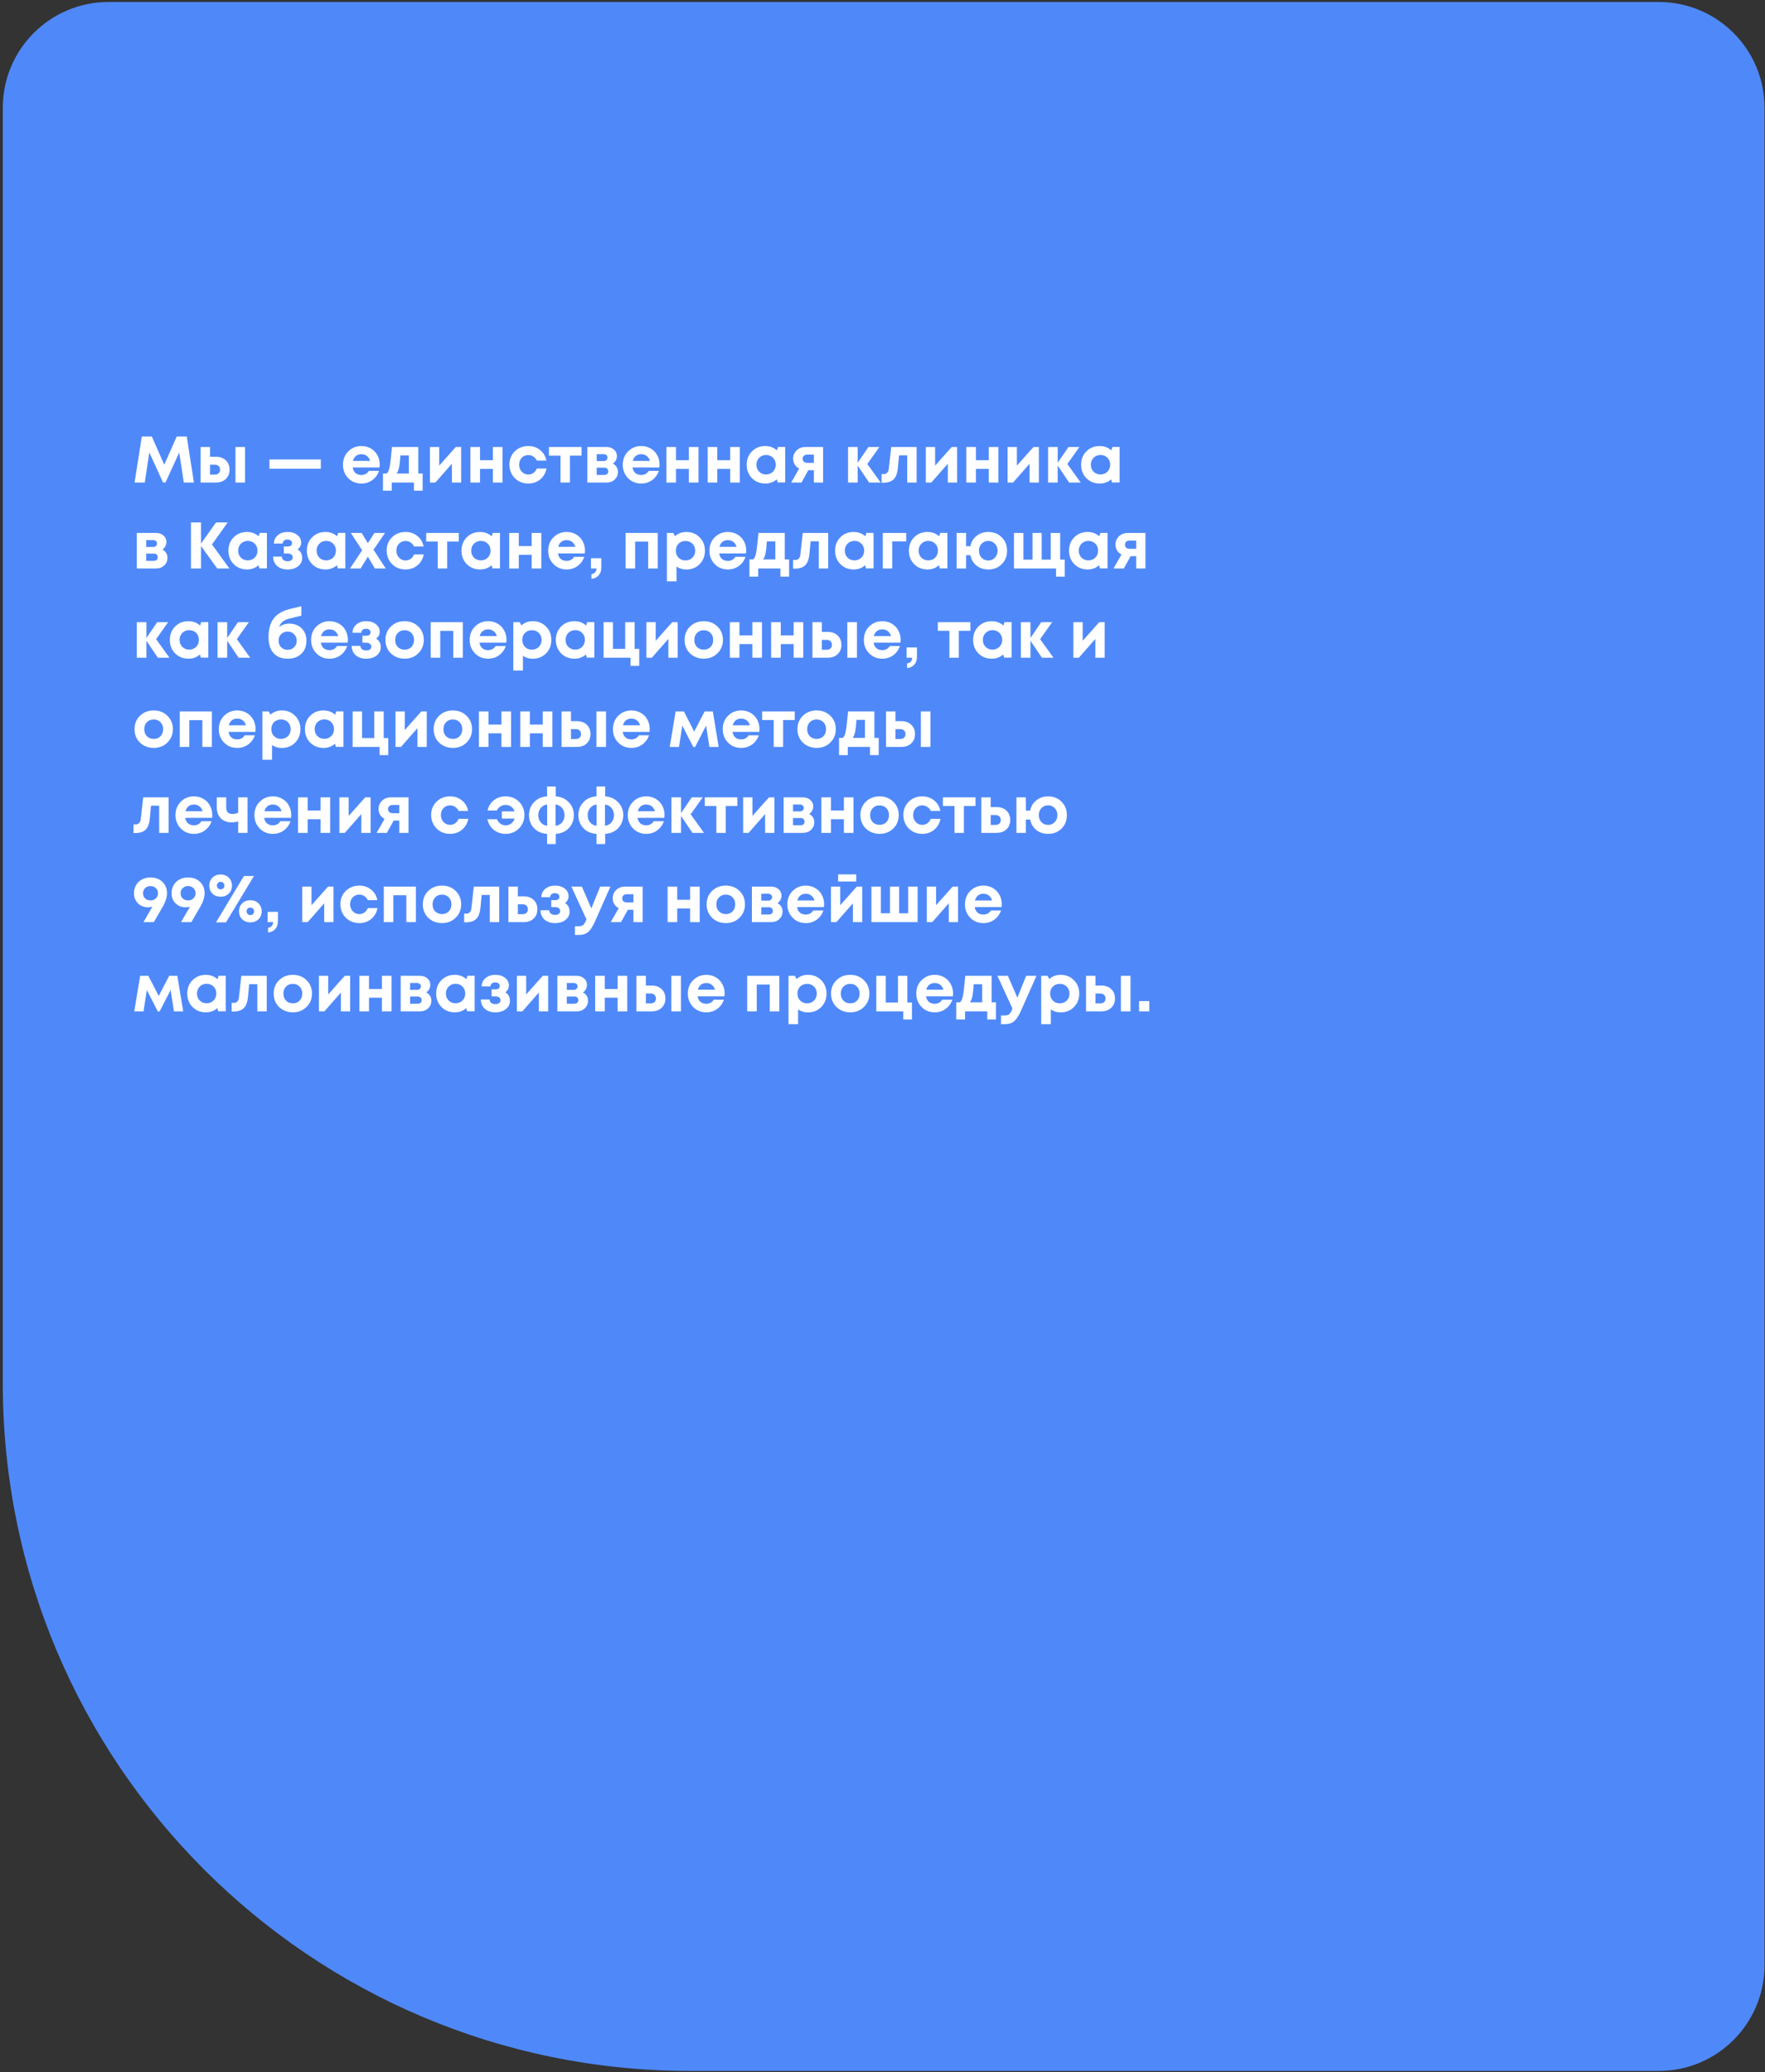
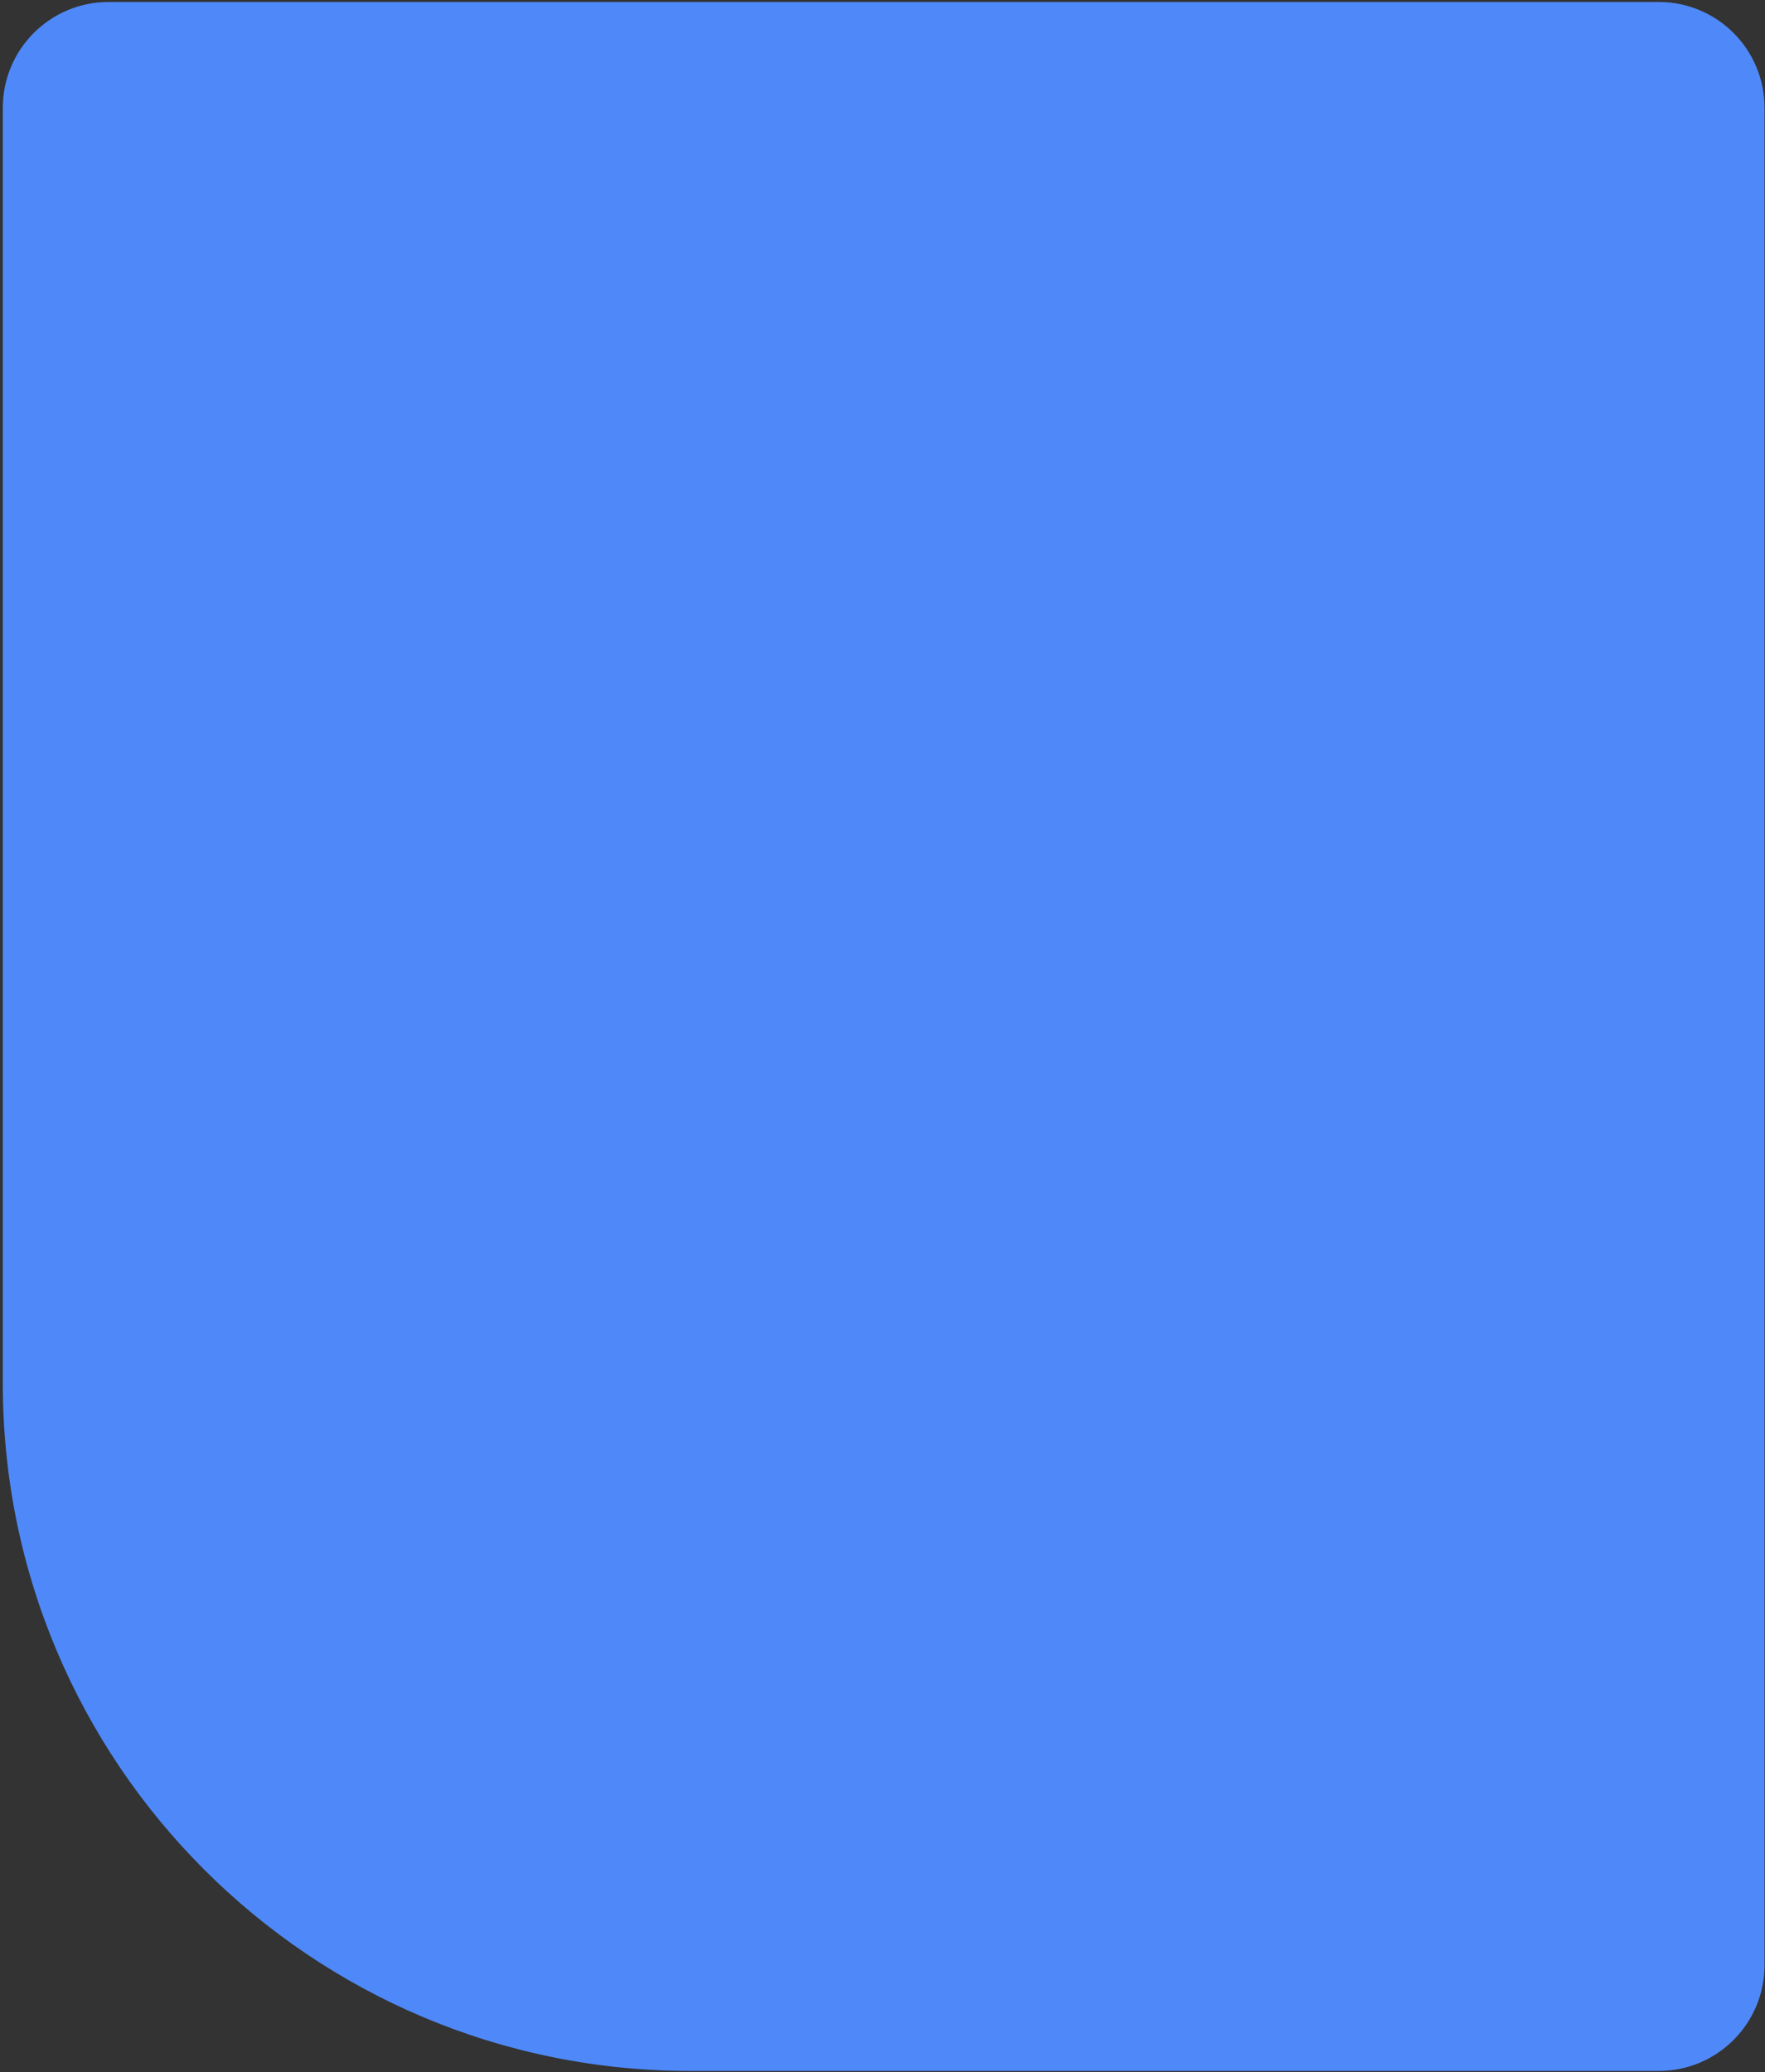
<svg xmlns="http://www.w3.org/2000/svg" width="534" height="627" viewBox="0 0 534 627" fill="none">
  <rect x="0" y="0" width="534" height="627" fill="#333333" stroke="none" />
  <path d="M0.85 32.599C0.85 14.926 15.177 0.599 32.85 0.599H501.85C519.523 0.599 533.85 14.926 533.85 32.599V594.599C533.85 612.272 519.523 626.599 501.85 626.599H208.85C93.974 626.599 0.85 533.474 0.85 418.599V32.599Z" fill="#4F89F9" />
-   <path d="M58.667 146H55.603L54.23 136.905L50.07 145.98H49.334L45.174 136.905L43.801 146H40.717L42.906 132.069H45.931L49.692 140.607L53.473 132.069H56.498L58.667 146ZM65.309 138.199C66.556 138.199 67.558 138.557 68.314 139.273C69.07 139.99 69.449 140.932 69.449 142.099C69.449 143.267 69.07 144.209 68.314 144.925C67.558 145.642 66.556 146 65.309 146H60.692V135.253H63.538V138.199H65.309ZM71.24 135.253H74.145V146H71.24V135.253ZM65.011 143.592C65.501 143.592 65.886 143.459 66.165 143.194C66.444 142.929 66.583 142.57 66.583 142.119C66.583 141.655 66.444 141.29 66.165 141.025C65.886 140.746 65.501 140.607 65.011 140.607H63.538V143.592H65.011ZM81.522 141.821V139.015H97.065V141.821H81.522ZM114.888 140.587C114.888 140.865 114.868 141.151 114.828 141.443H106.708C106.828 142.172 107.113 142.736 107.564 143.134C108.029 143.519 108.619 143.711 109.335 143.711C109.826 143.711 110.271 143.605 110.669 143.393C111.067 143.167 111.379 142.862 111.604 142.477H114.669C114.271 143.645 113.594 144.574 112.639 145.264C111.684 145.954 110.583 146.299 109.335 146.299C107.743 146.299 106.417 145.755 105.355 144.667C104.294 143.579 103.763 142.232 103.763 140.627C103.763 139.99 103.849 139.379 104.022 138.796C104.207 138.212 104.466 137.688 104.798 137.223C105.143 136.759 105.541 136.361 105.992 136.029C106.443 135.684 106.954 135.419 107.524 135.233C108.095 135.048 108.699 134.955 109.335 134.955C110.41 134.955 111.372 135.207 112.221 135.711C113.083 136.215 113.74 136.898 114.191 137.761C114.656 138.623 114.888 139.565 114.888 140.587ZM109.335 137.422C108.685 137.422 108.135 137.602 107.684 137.96C107.246 138.318 106.947 138.816 106.788 139.452H111.982C111.85 139.015 111.657 138.65 111.405 138.358C111.153 138.053 110.848 137.821 110.49 137.661C110.145 137.502 109.76 137.422 109.335 137.422ZM126.552 143.274H127.866V148.468H125.239V146H118.512V148.468H115.865V143.274H116.98C117.391 142.942 117.69 142.298 117.875 141.343C118.074 140.388 118.313 138.358 118.592 135.253H126.552V143.274ZM121.139 137.801C121.033 139.433 120.894 140.653 120.721 141.462C120.549 142.272 120.303 142.875 119.985 143.274H123.707V137.801H121.139ZM137.896 135.253H139.528V146H136.722V140.308L131.727 146H130.075V135.253H132.881V140.885L137.896 135.253ZM149.125 135.253H152.031V146H149.125V141.88H145.224V146H142.319V135.253H145.224V139.234H149.125V135.253ZM159.811 146.299C158.749 146.299 157.781 146.053 156.905 145.562C156.043 145.058 155.359 144.368 154.855 143.492C154.364 142.617 154.119 141.648 154.119 140.587C154.119 138.981 154.663 137.641 155.751 136.567C156.839 135.492 158.199 134.955 159.831 134.955C161.224 134.955 162.418 135.359 163.413 136.169C164.408 136.965 165.038 138.026 165.304 139.353H162.418C162.179 138.835 161.827 138.431 161.363 138.139C160.912 137.834 160.395 137.681 159.811 137.681C159.028 137.681 158.371 137.96 157.841 138.517C157.323 139.074 157.064 139.771 157.064 140.607C157.064 141.443 157.33 142.146 157.86 142.716C158.391 143.287 159.041 143.572 159.811 143.572C160.395 143.572 160.912 143.419 161.363 143.114C161.814 142.796 162.166 142.345 162.418 141.761H165.343C165.078 143.128 164.441 144.229 163.433 145.065C162.424 145.887 161.217 146.299 159.811 146.299ZM175.934 135.253V137.86H172.432V146H169.586V137.86H166.083V135.253H175.934ZM185.412 140.288C185.903 140.514 186.281 140.846 186.547 141.283C186.825 141.708 186.964 142.205 186.964 142.776C186.964 143.691 186.639 144.461 185.989 145.085C185.352 145.695 184.543 146 183.561 146H177.69V135.253H183.502C184.417 135.253 185.167 135.512 185.751 136.029C186.348 136.534 186.646 137.184 186.646 137.98C186.646 138.457 186.533 138.902 186.308 139.313C186.095 139.711 185.797 140.036 185.412 140.288ZM183.8 138.457C183.8 138.245 183.754 138.066 183.661 137.92C183.568 137.761 183.435 137.641 183.263 137.562C183.104 137.469 182.918 137.422 182.706 137.422H180.536V139.492H182.706C183.024 139.492 183.283 139.393 183.482 139.194C183.694 138.995 183.8 138.749 183.8 138.457ZM182.845 143.691C183.203 143.691 183.488 143.599 183.701 143.413C183.913 143.214 184.019 142.948 184.019 142.617C184.019 142.272 183.913 142 183.701 141.801C183.488 141.602 183.203 141.502 182.845 141.502H180.536V143.691H182.845ZM199.547 140.587C199.547 140.865 199.527 141.151 199.487 141.443H191.367C191.486 142.172 191.772 142.736 192.223 143.134C192.687 143.519 193.278 143.711 193.994 143.711C194.485 143.711 194.929 143.605 195.327 143.393C195.725 143.167 196.037 142.862 196.263 142.477H199.328C198.93 143.645 198.253 144.574 197.298 145.264C196.342 145.954 195.241 146.299 193.994 146.299C192.402 146.299 191.075 145.755 190.014 144.667C188.952 143.579 188.422 142.232 188.422 140.627C188.422 139.99 188.508 139.379 188.68 138.796C188.866 138.212 189.125 137.688 189.457 137.223C189.801 136.759 190.2 136.361 190.651 136.029C191.102 135.684 191.613 135.419 192.183 135.233C192.754 135.048 193.357 134.955 193.994 134.955C195.069 134.955 196.031 135.207 196.88 135.711C197.742 136.215 198.399 136.898 198.85 137.761C199.314 138.623 199.547 139.565 199.547 140.587ZM193.994 137.422C193.344 137.422 192.793 137.602 192.342 137.96C191.904 138.318 191.606 138.816 191.447 139.452H196.641C196.508 139.015 196.316 138.65 196.064 138.358C195.812 138.053 195.507 137.821 195.148 137.661C194.803 137.502 194.419 137.422 193.994 137.422ZM208.421 135.253H211.327V146H208.421V141.88H204.52V146H201.615V135.253H204.52V139.234H208.421V135.253ZM220.918 135.253H223.823V146H220.918V141.88H217.017V146H214.112V135.253H217.017V139.234H220.918V135.253ZM235.385 135.233H237.554V145.98H235.265L235.027 145.025C234.045 145.874 232.884 146.299 231.544 146.299C229.925 146.299 228.578 145.761 227.504 144.687C226.442 143.599 225.912 142.239 225.912 140.607C225.912 138.988 226.442 137.641 227.504 136.567C228.578 135.492 229.925 134.955 231.544 134.955C232.91 134.955 234.085 135.393 235.066 136.268L235.385 135.233ZM229.673 142.716C230.23 143.274 230.927 143.552 231.763 143.552C232.612 143.552 233.315 143.274 233.872 142.716C234.429 142.159 234.708 141.456 234.708 140.607C234.708 139.758 234.429 139.054 233.872 138.497C233.315 137.94 232.618 137.661 231.783 137.661C231.225 137.661 230.721 137.794 230.27 138.059C229.832 138.311 229.487 138.663 229.235 139.114C228.983 139.552 228.857 140.049 228.857 140.607C228.857 141.456 229.129 142.159 229.673 142.716ZM243.672 135.253H249.026V146H246.24V142.278H244.548L242.478 146H239.374L241.782 141.781C241.198 141.462 240.747 141.045 240.428 140.527C240.123 140.01 239.971 139.433 239.971 138.796C239.971 137.787 240.322 136.945 241.025 136.268C241.729 135.592 242.611 135.253 243.672 135.253ZM244.21 140.049H246.24V137.562H244.21C243.785 137.562 243.447 137.681 243.195 137.92C242.956 138.146 242.836 138.444 242.836 138.816C242.836 139.054 242.89 139.267 242.996 139.452C243.102 139.638 243.254 139.784 243.453 139.89C243.666 139.996 243.918 140.049 244.21 140.049ZM266.448 146H262.945L259.483 140.865V146H256.577V135.253H259.483V140.03L262.746 135.253H266.05L262.408 140.388L266.448 146ZM269.644 135.253H277.326V146H274.48V137.781H272.012L271.654 141.602C271.494 143.22 271.063 144.368 270.36 145.045C269.657 145.721 268.602 146.06 267.196 146.06H266.718V143.433H267.435C267.833 143.433 268.164 143.293 268.43 143.015C268.695 142.736 268.854 142.338 268.907 141.821L269.644 135.253ZM287.934 135.253H289.566V146H286.76V140.308L281.764 146H280.113V135.253H282.919V140.885L287.934 135.253ZM299.163 135.253H302.069V146H299.163V141.88H295.262V146H292.357V135.253H295.262V139.234H299.163V135.253ZM312.675 135.253H314.307V146H311.5V140.308L306.505 146H304.853V135.253H307.659V140.885L312.675 135.253ZM326.968 146H323.466L320.003 140.865V146H317.097V135.253H320.003V140.03L323.267 135.253H326.57L322.928 140.388L326.968 146ZM336.563 135.233H338.732V145.98H336.444L336.205 145.025C335.223 145.874 334.062 146.299 332.722 146.299C331.104 146.299 329.757 145.761 328.682 144.687C327.621 143.599 327.09 142.239 327.09 140.607C327.09 138.988 327.621 137.641 328.682 136.567C329.757 135.492 331.104 134.955 332.722 134.955C334.089 134.955 335.263 135.393 336.245 136.268L336.563 135.233ZM330.851 142.716C331.409 143.274 332.105 143.552 332.941 143.552C333.79 143.552 334.493 143.274 335.051 142.716C335.608 142.159 335.886 141.456 335.886 140.607C335.886 139.758 335.608 139.054 335.051 138.497C334.493 137.94 333.797 137.661 332.961 137.661C332.404 137.661 331.9 137.794 331.448 138.059C331.011 138.311 330.666 138.663 330.414 139.114C330.162 139.552 330.035 140.049 330.035 140.607C330.035 141.456 330.307 142.159 330.851 142.716ZM49.115 166.288C49.606 166.514 49.984 166.846 50.249 167.283C50.528 167.708 50.667 168.205 50.667 168.776C50.667 169.691 50.342 170.461 49.692 171.085C49.055 171.695 48.246 172 47.264 172H41.393V161.253H47.204C48.12 161.253 48.869 161.512 49.453 162.029C50.05 162.534 50.349 163.184 50.349 163.98C50.349 164.457 50.236 164.902 50.01 165.313C49.798 165.711 49.5 166.036 49.115 166.288ZM47.503 164.457C47.503 164.245 47.456 164.066 47.364 163.92C47.271 163.761 47.138 163.641 46.965 163.562C46.806 163.469 46.62 163.422 46.408 163.422H44.239V165.492H46.408C46.727 165.492 46.985 165.393 47.184 165.194C47.397 164.995 47.503 164.749 47.503 164.457ZM46.548 169.691C46.906 169.691 47.191 169.599 47.403 169.413C47.616 169.214 47.722 168.948 47.722 168.617C47.722 168.272 47.616 168 47.403 167.801C47.191 167.602 46.906 167.502 46.548 167.502H44.239V169.691H46.548ZM69.404 172H65.722L60.806 165.194V172H57.781V158.069H60.806V164.497L65.364 158.069H68.886L64.13 164.736L69.404 172ZM78.584 161.233H80.753V171.98H78.464L78.225 171.025C77.243 171.874 76.083 172.299 74.743 172.299C73.124 172.299 71.777 171.761 70.703 170.687C69.641 169.599 69.111 168.239 69.111 166.607C69.111 164.988 69.641 163.641 70.703 162.567C71.777 161.492 73.124 160.955 74.743 160.955C76.109 160.955 77.283 161.393 78.265 162.268L78.584 161.233ZM72.872 168.716C73.429 169.274 74.126 169.552 74.962 169.552C75.811 169.552 76.514 169.274 77.071 168.716C77.628 168.159 77.907 167.456 77.907 166.607C77.907 165.758 77.628 165.054 77.071 164.497C76.514 163.94 75.817 163.661 74.981 163.661C74.424 163.661 73.92 163.794 73.469 164.059C73.031 164.311 72.686 164.663 72.434 165.114C72.182 165.552 72.056 166.049 72.056 166.607C72.056 167.456 72.328 168.159 72.872 168.716ZM90.035 166.229C90.964 166.812 91.428 167.675 91.428 168.816C91.428 169.837 91.017 170.673 90.195 171.323C89.372 171.973 88.317 172.299 87.03 172.299C85.704 172.299 84.642 171.947 83.846 171.244C83.05 170.541 82.645 169.599 82.632 168.418H85.259C85.272 168.59 85.305 168.756 85.359 168.915C85.425 169.061 85.504 169.187 85.597 169.293C85.704 169.4 85.823 169.492 85.956 169.572C86.102 169.652 86.261 169.711 86.433 169.751C86.619 169.791 86.818 169.811 87.03 169.811C87.508 169.811 87.886 169.705 88.165 169.492C88.443 169.28 88.583 168.995 88.583 168.637C88.583 168.398 88.516 168.192 88.384 168.02C88.264 167.834 88.085 167.695 87.846 167.602C87.621 167.509 87.349 167.462 87.03 167.462H85.876V165.353H87.03C87.455 165.353 87.78 165.267 88.005 165.094C88.231 164.908 88.344 164.65 88.344 164.318C88.344 163.986 88.218 163.728 87.966 163.542C87.727 163.343 87.395 163.243 86.971 163.243C86.546 163.243 86.201 163.35 85.936 163.562C85.684 163.774 85.544 164.073 85.518 164.457H82.871C82.897 163.422 83.295 162.58 84.065 161.93C84.835 161.28 85.823 160.955 87.03 160.955C88.224 160.955 89.2 161.26 89.956 161.87C90.725 162.467 91.11 163.237 91.11 164.179C91.11 165.001 90.752 165.685 90.035 166.229ZM102.314 161.233H104.483V171.98H102.194L101.955 171.025C100.974 171.874 99.813 172.299 98.473 172.299C96.854 172.299 95.507 171.761 94.433 170.687C93.371 169.599 92.841 168.239 92.841 166.607C92.841 164.988 93.371 163.641 94.433 162.567C95.507 161.492 96.854 160.955 98.473 160.955C99.839 160.955 101.013 161.393 101.995 162.268L102.314 161.233ZM96.602 168.716C97.159 169.274 97.856 169.552 98.692 169.552C99.541 169.552 100.244 169.274 100.801 168.716C101.358 168.159 101.637 167.456 101.637 166.607C101.637 165.758 101.358 165.054 100.801 164.497C100.244 163.94 99.547 163.661 98.712 163.661C98.154 163.661 97.65 163.794 97.199 164.059C96.761 164.311 96.416 164.663 96.164 165.114C95.912 165.552 95.786 166.049 95.786 166.607C95.786 167.456 96.058 168.159 96.602 168.716ZM116.711 172H113.427L111.298 168.438L109.109 172H105.904L109.566 166.487L106.143 161.253H109.427L111.298 164.358L113.288 161.253H116.492L113.009 166.328L116.711 172ZM122.671 172.299C121.609 172.299 120.641 172.053 119.765 171.562C118.903 171.058 118.219 170.368 117.715 169.492C117.224 168.617 116.979 167.648 116.979 166.587C116.979 164.981 117.523 163.641 118.611 162.567C119.699 161.492 121.059 160.955 122.69 160.955C124.084 160.955 125.278 161.359 126.273 162.169C127.268 162.965 127.898 164.026 128.163 165.353H125.278C125.039 164.835 124.687 164.431 124.223 164.139C123.772 163.834 123.254 163.681 122.671 163.681C121.888 163.681 121.231 163.96 120.7 164.517C120.183 165.074 119.924 165.771 119.924 166.607C119.924 167.443 120.19 168.146 120.72 168.716C121.251 169.287 121.901 169.572 122.671 169.572C123.254 169.572 123.772 169.419 124.223 169.114C124.674 168.796 125.026 168.345 125.278 167.761H128.203C127.938 169.128 127.301 170.229 126.293 171.065C125.284 171.887 124.077 172.299 122.671 172.299ZM138.794 161.253V163.86H135.291V172H132.445V163.86H128.943V161.253H138.794ZM149.094 161.233H151.263V171.98H148.974L148.735 171.025C147.754 171.874 146.593 172.299 145.253 172.299C143.634 172.299 142.287 171.761 141.213 170.687C140.151 169.599 139.62 168.239 139.62 166.607C139.62 164.988 140.151 163.641 141.213 162.567C142.287 161.492 143.634 160.955 145.253 160.955C146.619 160.955 147.793 161.393 148.775 162.268L149.094 161.233ZM143.382 168.716C143.939 169.274 144.636 169.552 145.471 169.552C146.321 169.552 147.024 169.274 147.581 168.716C148.138 168.159 148.417 167.456 148.417 166.607C148.417 165.758 148.138 165.054 147.581 164.497C147.024 163.94 146.327 163.661 145.491 163.661C144.934 163.661 144.43 163.794 143.979 164.059C143.541 164.311 143.196 164.663 142.944 165.114C142.692 165.552 142.566 166.049 142.566 166.607C142.566 167.456 142.838 168.159 143.382 168.716ZM160.864 161.253H163.769V172H160.864V167.88H156.963V172H154.058V161.253H156.963V165.234H160.864V161.253ZM176.983 166.587C176.983 166.865 176.963 167.151 176.923 167.443H168.803C168.922 168.172 169.208 168.736 169.659 169.134C170.123 169.519 170.714 169.711 171.43 169.711C171.921 169.711 172.365 169.605 172.763 169.393C173.161 169.167 173.473 168.862 173.699 168.477H176.764C176.366 169.645 175.689 170.574 174.734 171.264C173.778 171.954 172.677 172.299 171.43 172.299C169.838 172.299 168.511 171.755 167.45 170.667C166.388 169.579 165.858 168.232 165.858 166.627C165.858 165.99 165.944 165.379 166.116 164.796C166.302 164.212 166.561 163.688 166.893 163.223C167.238 162.759 167.636 162.361 168.087 162.029C168.538 161.684 169.049 161.419 169.619 161.233C170.19 161.048 170.793 160.955 171.43 160.955C172.505 160.955 173.467 161.207 174.316 161.711C175.178 162.215 175.835 162.898 176.286 163.761C176.75 164.623 176.983 165.565 176.983 166.587ZM171.43 163.422C170.78 163.422 170.229 163.602 169.778 163.96C169.34 164.318 169.042 164.816 168.883 165.452H174.077C173.944 165.015 173.752 164.65 173.5 164.358C173.248 164.053 172.943 163.821 172.584 163.661C172.239 163.502 171.855 163.422 171.43 163.422ZM178.933 175.144V173.731C179.291 173.678 179.583 173.566 179.809 173.393C180.047 173.221 180.213 173.015 180.306 172.776C180.412 172.551 180.465 172.292 180.465 172H178.794V168.895H181.918V171.761C181.918 172.743 181.646 173.526 181.102 174.11C180.571 174.707 179.848 175.052 178.933 175.144ZM189.274 161.253H198.986V172H196.1V163.88H192.159V172H189.274V161.253ZM207.641 160.955C209.26 160.955 210.6 161.492 211.661 162.567C212.736 163.641 213.273 164.995 213.273 166.627C213.273 168.259 212.736 169.618 211.661 170.706C210.587 171.781 209.247 172.318 207.641 172.318C206.54 172.318 205.552 172.02 204.676 171.423V175.881H201.77V161.253H203.701L204.198 162.228C205.154 161.379 206.301 160.955 207.641 160.955ZM205.293 168.736C205.85 169.293 206.547 169.572 207.383 169.572C208.232 169.572 208.935 169.293 209.492 168.736C210.049 168.179 210.328 167.476 210.328 166.627C210.328 166.069 210.202 165.565 209.95 165.114C209.698 164.663 209.346 164.311 208.895 164.059C208.457 163.807 207.96 163.681 207.402 163.681C206.845 163.681 206.341 163.807 205.89 164.059C205.439 164.311 205.087 164.663 204.835 165.114C204.596 165.565 204.477 166.069 204.477 166.627C204.477 167.476 204.749 168.179 205.293 168.736ZM225.764 166.587C225.764 166.865 225.744 167.151 225.705 167.443H217.585C217.704 168.172 217.989 168.736 218.441 169.134C218.905 169.519 219.495 169.711 220.212 169.711C220.703 169.711 221.147 169.605 221.545 169.393C221.943 169.167 222.255 168.862 222.481 168.477H225.545C225.147 169.645 224.471 170.574 223.515 171.264C222.56 171.954 221.459 172.299 220.212 172.299C218.62 172.299 217.293 171.755 216.232 170.667C215.17 169.579 214.639 168.232 214.639 166.627C214.639 165.99 214.726 165.379 214.898 164.796C215.084 164.212 215.343 163.688 215.674 163.223C216.019 162.759 216.417 162.361 216.868 162.029C217.319 161.684 217.83 161.419 218.401 161.233C218.971 161.048 219.575 160.955 220.212 160.955C221.286 160.955 222.248 161.207 223.098 161.711C223.96 162.215 224.617 162.898 225.068 163.761C225.532 164.623 225.764 165.565 225.764 166.587ZM220.212 163.422C219.562 163.422 219.011 163.602 218.56 163.96C218.122 164.318 217.824 164.816 217.664 165.452H222.859C222.726 165.015 222.534 164.65 222.282 164.358C222.029 164.053 221.724 163.821 221.366 163.661C221.021 163.502 220.636 163.422 220.212 163.422ZM237.429 169.274H238.742V174.468H236.115V172H229.389V174.468H226.742V169.274H227.856C228.268 168.942 228.566 168.298 228.752 167.343C228.951 166.388 229.19 164.358 229.468 161.253H237.429V169.274ZM232.016 163.801C231.91 165.433 231.77 166.653 231.598 167.462C231.425 168.272 231.18 168.875 230.861 169.274H234.583V163.801H232.016ZM242.882 161.253H250.564V172H247.718V163.781H245.25L244.892 167.602C244.732 169.22 244.301 170.368 243.598 171.045C242.895 171.721 241.84 172.06 240.434 172.06H239.956V169.433H240.673C241.071 169.433 241.402 169.293 241.668 169.015C241.933 168.736 242.092 168.338 242.145 167.821L242.882 161.253ZM262.127 161.233H264.297V171.98H262.008L261.769 171.025C260.787 171.874 259.626 172.299 258.286 172.299C256.668 172.299 255.321 171.761 254.246 170.687C253.185 169.599 252.654 168.239 252.654 166.607C252.654 164.988 253.185 163.641 254.246 162.567C255.321 161.492 256.668 160.955 258.286 160.955C259.653 160.955 260.827 161.393 261.809 162.268L262.127 161.233ZM256.416 168.716C256.973 169.274 257.669 169.552 258.505 169.552C259.354 169.552 260.058 169.274 260.615 168.716C261.172 168.159 261.451 167.456 261.451 166.607C261.451 165.758 261.172 165.054 260.615 164.497C260.058 163.94 259.361 163.661 258.525 163.661C257.968 163.661 257.464 163.794 257.013 164.059C256.575 164.311 256.23 164.663 255.978 165.114C255.726 165.552 255.6 166.049 255.6 166.607C255.6 167.456 255.872 168.159 256.416 168.716ZM274.176 161.253V163.821H269.937V172H267.091V161.253H274.176ZM284.458 161.233H286.627V171.98H284.339L284.1 171.025C283.118 171.874 281.957 172.299 280.617 172.299C278.998 172.299 277.652 171.761 276.577 170.687C275.516 169.599 274.985 168.239 274.985 166.607C274.985 164.988 275.516 163.641 276.577 162.567C277.652 161.492 278.998 160.955 280.617 160.955C281.984 160.955 283.158 161.393 284.14 162.268L284.458 161.233ZM278.746 168.716C279.304 169.274 280 169.552 280.836 169.552C281.685 169.552 282.388 169.274 282.946 168.716C283.503 168.159 283.781 167.456 283.781 166.607C283.781 165.758 283.503 165.054 282.946 164.497C282.388 163.94 281.692 163.661 280.856 163.661C280.299 163.661 279.794 163.794 279.343 164.059C278.906 164.311 278.561 164.663 278.308 165.114C278.056 165.552 277.93 166.049 277.93 166.607C277.93 167.456 278.202 168.159 278.746 168.716ZM298.995 160.955C300.64 160.955 302 161.492 303.074 162.567C304.149 163.641 304.686 164.995 304.686 166.627C304.686 168.285 304.149 169.645 303.074 170.706C302.013 171.768 300.653 172.299 298.995 172.299C297.601 172.299 296.414 171.907 295.432 171.124C294.464 170.328 293.847 169.28 293.581 167.98H292.288V172H289.422V161.253H292.288V165.273H293.581C293.847 163.973 294.47 162.932 295.452 162.149C296.434 161.353 297.615 160.955 298.995 160.955ZM296.985 168.756C297.529 169.313 298.199 169.592 298.995 169.592C299.804 169.592 300.474 169.313 301.005 168.756C301.549 168.186 301.821 167.476 301.821 166.627C301.821 165.777 301.549 165.074 301.005 164.517C300.474 163.947 299.804 163.661 298.995 163.661C298.199 163.661 297.529 163.947 296.985 164.517C296.454 165.074 296.188 165.777 296.188 166.627C296.188 167.476 296.454 168.186 296.985 168.756ZM320.748 169.333H322.141V174.468H319.514V172H306.777V161.253H309.623V169.333H312.39V161.253H315.156V169.333H317.902V161.253H320.748V169.333ZM332.909 161.233H335.079V171.98H332.79L332.551 171.025C331.569 171.874 330.408 172.299 329.068 172.299C327.45 172.299 326.103 171.761 325.028 170.687C323.967 169.599 323.436 168.239 323.436 166.607C323.436 164.988 323.967 163.641 325.028 162.567C326.103 161.492 327.45 160.955 329.068 160.955C330.435 160.955 331.609 161.393 332.591 162.268L332.909 161.233ZM327.198 168.716C327.755 169.274 328.451 169.552 329.287 169.552C330.136 169.552 330.84 169.274 331.397 168.716C331.954 168.159 332.233 167.456 332.233 166.607C332.233 165.758 331.954 165.054 331.397 164.497C330.84 163.94 330.143 163.661 329.307 163.661C328.75 163.661 328.246 163.794 327.795 164.059C327.357 164.311 327.012 164.663 326.76 165.114C326.508 165.552 326.382 166.049 326.382 166.607C326.382 167.456 326.654 168.159 327.198 168.716ZM341.197 161.253H346.55V172H343.764V168.278H342.073L340.003 172H336.898L339.306 167.781C338.723 167.462 338.271 167.045 337.953 166.527C337.648 166.01 337.495 165.433 337.495 164.796C337.495 163.787 337.847 162.945 338.55 162.268C339.253 161.592 340.136 161.253 341.197 161.253ZM341.734 166.049H343.764V163.562H341.734C341.31 163.562 340.971 163.681 340.719 163.92C340.48 164.146 340.361 164.444 340.361 164.816C340.361 165.054 340.414 165.267 340.52 165.452C340.626 165.638 340.779 165.784 340.978 165.89C341.19 165.996 341.442 166.049 341.734 166.049ZM51.264 199H47.761L44.299 193.865V199H41.393V188.253H44.299V193.03L47.562 188.253H50.866L47.224 193.388L51.264 199ZM60.859 188.233H63.028V198.98H60.739L60.501 198.025C59.519 198.874 58.358 199.299 57.018 199.299C55.399 199.299 54.053 198.761 52.978 197.687C51.916 196.599 51.386 195.239 51.386 193.607C51.386 191.988 51.916 190.641 52.978 189.567C54.053 188.492 55.399 187.955 57.018 187.955C58.384 187.955 59.559 188.393 60.54 189.268L60.859 188.233ZM55.147 195.716C55.704 196.274 56.401 196.552 57.237 196.552C58.086 196.552 58.789 196.274 59.346 195.716C59.904 195.159 60.182 194.456 60.182 193.607C60.182 192.758 59.904 192.054 59.346 191.497C58.789 190.94 58.093 190.661 57.257 190.661C56.699 190.661 56.195 190.794 55.744 191.059C55.306 191.311 54.961 191.663 54.709 192.114C54.457 192.552 54.331 193.049 54.331 193.607C54.331 194.456 54.603 195.159 55.147 195.716ZM75.694 199H72.191L68.728 193.865V199H65.823V188.253H68.728V193.03L71.992 188.253H75.296L71.654 193.388L75.694 199ZM87.472 188.691C89.051 188.691 90.318 189.169 91.273 190.124C92.229 191.079 92.706 192.333 92.706 193.885C92.706 195.517 92.189 196.831 91.154 197.826C90.119 198.808 88.746 199.299 87.034 199.299C85.19 199.299 83.764 198.735 82.755 197.607C81.747 196.466 81.243 194.861 81.243 192.791C81.243 190.416 81.754 188.545 82.775 187.179C83.81 185.799 85.416 184.837 87.591 184.293L91.174 183.417V186.263L87.611 187.139C85.847 187.577 84.805 188.419 84.487 189.666C85.376 189.016 86.371 188.691 87.472 188.691ZM85.064 195.836C85.582 196.353 86.232 196.612 87.014 196.612C87.811 196.612 88.467 196.353 88.985 195.836C89.502 195.318 89.761 194.661 89.761 193.865C89.761 193.069 89.502 192.413 88.985 191.895C88.467 191.364 87.817 191.099 87.034 191.099C86.504 191.099 86.026 191.219 85.601 191.457C85.19 191.696 84.865 192.028 84.626 192.452C84.401 192.864 84.288 193.335 84.288 193.865C84.288 194.661 84.547 195.318 85.064 195.836ZM105.248 193.587C105.248 193.865 105.228 194.151 105.188 194.443H97.069C97.188 195.172 97.473 195.736 97.924 196.134C98.389 196.519 98.979 196.711 99.696 196.711C100.187 196.711 100.631 196.605 101.029 196.393C101.427 196.167 101.739 195.862 101.964 195.477H105.029C104.631 196.645 103.955 197.574 102.999 198.264C102.044 198.954 100.943 199.299 99.696 199.299C98.103 199.299 96.777 198.755 95.715 197.667C94.654 196.579 94.123 195.232 94.123 193.627C94.123 192.99 94.21 192.379 94.382 191.796C94.568 191.212 94.826 190.688 95.158 190.223C95.503 189.759 95.901 189.361 96.352 189.029C96.803 188.684 97.314 188.419 97.885 188.233C98.455 188.048 99.059 187.955 99.696 187.955C100.77 187.955 101.732 188.207 102.581 188.711C103.444 189.215 104.1 189.898 104.552 190.761C105.016 191.623 105.248 192.565 105.248 193.587ZM99.696 190.422C99.046 190.422 98.495 190.602 98.044 190.96C97.606 191.318 97.308 191.816 97.148 192.452H102.343C102.21 192.015 102.017 191.65 101.765 191.358C101.513 191.053 101.208 190.821 100.85 190.661C100.505 190.502 100.12 190.422 99.696 190.422ZM113.804 193.229C114.733 193.812 115.197 194.675 115.197 195.816C115.197 196.837 114.786 197.673 113.964 198.323C113.141 198.973 112.086 199.299 110.799 199.299C109.472 199.299 108.411 198.947 107.615 198.244C106.819 197.541 106.414 196.599 106.401 195.418H109.028C109.041 195.59 109.074 195.756 109.127 195.915C109.194 196.061 109.273 196.187 109.366 196.293C109.472 196.4 109.592 196.492 109.725 196.572C109.87 196.652 110.03 196.711 110.202 196.751C110.388 196.791 110.587 196.811 110.799 196.811C111.277 196.811 111.655 196.705 111.934 196.492C112.212 196.28 112.352 195.995 112.352 195.637C112.352 195.398 112.285 195.192 112.153 195.02C112.033 194.834 111.854 194.695 111.615 194.602C111.39 194.509 111.118 194.462 110.799 194.462H109.645V192.353H110.799C111.224 192.353 111.549 192.267 111.774 192.094C112 191.908 112.113 191.65 112.113 191.318C112.113 190.986 111.987 190.728 111.735 190.542C111.496 190.343 111.164 190.243 110.74 190.243C110.315 190.243 109.97 190.35 109.705 190.562C109.453 190.774 109.313 191.073 109.287 191.457H106.64C106.666 190.422 107.064 189.58 107.834 188.93C108.603 188.28 109.592 187.955 110.799 187.955C111.993 187.955 112.968 188.26 113.725 188.87C114.494 189.467 114.879 190.237 114.879 191.179C114.879 192.001 114.521 192.685 113.804 193.229ZM122.421 199.299C121.319 199.299 120.324 199.053 119.435 198.562C118.547 198.071 117.85 197.395 117.346 196.532C116.855 195.657 116.609 194.688 116.609 193.627C116.609 191.995 117.16 190.641 118.261 189.567C119.363 188.492 120.749 187.955 122.421 187.955C124.079 187.955 125.459 188.492 126.56 189.567C127.661 190.641 128.212 191.995 128.212 193.627C128.212 195.245 127.655 196.599 126.54 197.687C125.439 198.761 124.066 199.299 122.421 199.299ZM122.421 196.572C123.257 196.572 123.94 196.3 124.471 195.756C125.001 195.199 125.267 194.489 125.267 193.627C125.267 192.764 125.001 192.061 124.471 191.517C123.94 190.96 123.25 190.681 122.401 190.681C121.565 190.681 120.882 190.96 120.351 191.517C119.82 192.061 119.555 192.764 119.555 193.627C119.555 194.051 119.621 194.449 119.754 194.821C119.9 195.192 120.099 195.504 120.351 195.756C120.603 196.008 120.902 196.207 121.247 196.353C121.605 196.499 121.996 196.572 122.421 196.572ZM130.308 188.253H140.02V199H137.134V190.88H133.194V199H130.308V188.253ZM153.233 193.587C153.233 193.865 153.213 194.151 153.173 194.443H145.054C145.173 195.172 145.458 195.736 145.909 196.134C146.374 196.519 146.964 196.711 147.681 196.711C148.171 196.711 148.616 196.605 149.014 196.393C149.412 196.167 149.724 195.862 149.949 195.477H153.014C152.616 196.645 151.939 197.574 150.984 198.264C150.029 198.954 148.928 199.299 147.681 199.299C146.088 199.299 144.762 198.755 143.7 197.667C142.639 196.579 142.108 195.232 142.108 193.627C142.108 192.99 142.194 192.379 142.367 191.796C142.553 191.212 142.811 190.688 143.143 190.223C143.488 189.759 143.886 189.361 144.337 189.029C144.788 188.684 145.299 188.419 145.87 188.233C146.44 188.048 147.044 187.955 147.681 187.955C148.755 187.955 149.717 188.207 150.566 188.711C151.429 189.215 152.085 189.898 152.536 190.761C153.001 191.623 153.233 192.565 153.233 193.587ZM147.681 190.422C147.03 190.422 146.48 190.602 146.029 190.96C145.591 191.318 145.292 191.816 145.133 192.452H150.327C150.195 192.015 150.002 191.65 149.75 191.358C149.498 191.053 149.193 190.821 148.835 190.661C148.49 190.502 148.105 190.422 147.681 190.422ZM161.172 187.955C162.791 187.955 164.131 188.492 165.192 189.567C166.267 190.641 166.804 191.995 166.804 193.627C166.804 195.259 166.267 196.618 165.192 197.706C164.118 198.781 162.778 199.318 161.172 199.318C160.071 199.318 159.083 199.02 158.207 198.423V202.881H155.301V188.253H157.232L157.729 189.228C158.685 188.379 159.832 187.955 161.172 187.955ZM158.824 195.736C159.381 196.293 160.078 196.572 160.914 196.572C161.763 196.572 162.466 196.293 163.023 195.736C163.58 195.179 163.859 194.476 163.859 193.627C163.859 193.069 163.733 192.565 163.481 192.114C163.229 191.663 162.877 191.311 162.426 191.059C161.988 190.807 161.491 190.681 160.933 190.681C160.376 190.681 159.872 190.807 159.421 191.059C158.97 191.311 158.618 191.663 158.366 192.114C158.127 192.565 158.008 193.069 158.008 193.627C158.008 194.476 158.28 195.179 158.824 195.736ZM177.643 188.233H179.813V198.98H177.524L177.285 198.025C176.303 198.874 175.143 199.299 173.803 199.299C172.184 199.299 170.837 198.761 169.763 197.687C168.701 196.599 168.17 195.239 168.17 193.607C168.17 191.988 168.701 190.641 169.763 189.567C170.837 188.492 172.184 187.955 173.803 187.955C175.169 187.955 176.343 188.393 177.325 189.268L177.643 188.233ZM171.932 195.716C172.489 196.274 173.186 196.552 174.021 196.552C174.871 196.552 175.574 196.274 176.131 195.716C176.688 195.159 176.967 194.456 176.967 193.607C176.967 192.758 176.688 192.054 176.131 191.497C175.574 190.94 174.877 190.661 174.041 190.661C173.484 190.661 172.98 190.794 172.529 191.059C172.091 191.311 171.746 191.663 171.494 192.114C171.242 192.552 171.116 193.049 171.116 193.607C171.116 194.456 171.388 195.159 171.932 195.716ZM192.001 196.333H193.394V201.468H190.767V199H182.607V188.253H185.453V196.333H189.155V188.253H192.001V196.333ZM203.392 188.253H205.024V199H202.218V193.308L197.222 199H195.571V188.253H198.377V193.885L203.392 188.253ZM212.929 199.299C211.828 199.299 210.833 199.053 209.944 198.562C209.055 198.071 208.359 197.395 207.854 196.532C207.364 195.657 207.118 194.688 207.118 193.627C207.118 191.995 207.669 190.641 208.77 189.567C209.871 188.492 211.258 187.955 212.929 187.955C214.588 187.955 215.968 188.492 217.069 189.567C218.17 190.641 218.721 191.995 218.721 193.627C218.721 195.245 218.163 196.599 217.049 197.687C215.948 198.761 214.574 199.299 212.929 199.299ZM212.929 196.572C213.765 196.572 214.448 196.3 214.979 195.756C215.51 195.199 215.775 194.489 215.775 193.627C215.775 192.764 215.51 192.061 214.979 191.517C214.448 190.96 213.759 190.681 212.909 190.681C212.074 190.681 211.39 190.96 210.86 191.517C210.329 192.061 210.063 192.764 210.063 193.627C210.063 194.051 210.13 194.449 210.263 194.821C210.408 195.192 210.607 195.504 210.86 195.756C211.112 196.008 211.41 196.207 211.755 196.353C212.113 196.499 212.505 196.572 212.929 196.572ZM227.623 188.253H230.529V199H227.623V194.88H223.722V199H220.817V188.253H223.722V192.234H227.623V188.253ZM240.12 188.253H243.025V199H240.12V194.88H236.219V199H233.313V188.253H236.219V192.234H240.12V188.253ZM250.427 191.199C251.674 191.199 252.676 191.557 253.432 192.273C254.188 192.99 254.567 193.932 254.567 195.099C254.567 196.267 254.188 197.209 253.432 197.925C252.676 198.642 251.674 199 250.427 199H245.81V188.253H248.656V191.199H250.427ZM256.358 188.253H259.263V199H256.358V188.253ZM250.129 196.592C250.619 196.592 251.004 196.459 251.283 196.194C251.561 195.929 251.701 195.57 251.701 195.119C251.701 194.655 251.561 194.29 251.283 194.025C251.004 193.746 250.619 193.607 250.129 193.607H248.656V196.592H250.129ZM272.486 193.587C272.486 193.865 272.466 194.151 272.426 194.443H264.306C264.426 195.172 264.711 195.736 265.162 196.134C265.627 196.519 266.217 196.711 266.933 196.711C267.424 196.711 267.869 196.605 268.267 196.393C268.665 196.167 268.977 195.862 269.202 195.477H272.267C271.869 196.645 271.192 197.574 270.237 198.264C269.282 198.954 268.181 199.299 266.933 199.299C265.341 199.299 264.015 198.755 262.953 197.667C261.892 196.579 261.361 195.232 261.361 193.627C261.361 192.99 261.447 192.379 261.62 191.796C261.806 191.212 262.064 190.688 262.396 190.223C262.741 189.759 263.139 189.361 263.59 189.029C264.041 188.684 264.552 188.419 265.122 188.233C265.693 188.048 266.297 187.955 266.933 187.955C268.008 187.955 268.97 188.207 269.819 188.711C270.682 189.215 271.338 189.898 271.789 190.761C272.254 191.623 272.486 192.565 272.486 193.587ZM266.933 190.422C266.283 190.422 265.733 190.602 265.282 190.96C264.844 191.318 264.545 191.816 264.386 192.452H269.58C269.448 192.015 269.255 191.65 269.003 191.358C268.751 191.053 268.446 190.821 268.088 190.661C267.743 190.502 267.358 190.422 266.933 190.422ZM274.436 202.144V200.731C274.794 200.678 275.086 200.566 275.312 200.393C275.551 200.221 275.717 200.015 275.809 199.776C275.916 199.551 275.969 199.292 275.969 199H274.297V195.895H277.421V198.761C277.421 199.743 277.149 200.526 276.606 201.11C276.075 201.707 275.352 202.052 274.436 202.144ZM293.593 188.253V190.86H290.091V199H287.245V190.86H283.742V188.253H293.593ZM303.893 188.233H306.062V198.98H303.774L303.535 198.025C302.553 198.874 301.392 199.299 300.052 199.299C298.433 199.299 297.087 198.761 296.012 197.687C294.951 196.599 294.42 195.239 294.42 193.607C294.42 191.988 294.951 190.641 296.012 189.567C297.087 188.492 298.433 187.955 300.052 187.955C301.419 187.955 302.593 188.393 303.575 189.268L303.893 188.233ZM298.181 195.716C298.739 196.274 299.435 196.552 300.271 196.552C301.12 196.552 301.823 196.274 302.38 195.716C302.938 195.159 303.216 194.456 303.216 193.607C303.216 192.758 302.938 192.054 302.38 191.497C301.823 190.94 301.127 190.661 300.291 190.661C299.734 190.661 299.229 190.794 298.778 191.059C298.34 191.311 297.996 191.663 297.743 192.114C297.491 192.552 297.365 193.049 297.365 193.607C297.365 194.456 297.637 195.159 298.181 195.716ZM318.728 199H315.225L311.763 193.865V199H308.857V188.253H311.763V193.03L315.026 188.253H318.33L314.688 193.388L318.728 199ZM332.576 188.253H334.208V199H331.402V193.308L326.407 199H324.755V188.253H327.561V193.885L332.576 188.253ZM46.508 226.299C45.407 226.299 44.411 226.053 43.523 225.562C42.634 225.071 41.937 224.395 41.433 223.532C40.942 222.657 40.697 221.688 40.697 220.627C40.697 218.995 41.247 217.641 42.348 216.567C43.45 215.492 44.836 214.955 46.508 214.955C48.166 214.955 49.546 215.492 50.647 216.567C51.748 217.641 52.299 218.995 52.299 220.627C52.299 222.245 51.742 223.599 50.627 224.687C49.526 225.761 48.153 226.299 46.508 226.299ZM46.508 223.572C47.344 223.572 48.027 223.3 48.558 222.756C49.088 222.199 49.354 221.489 49.354 220.627C49.354 219.764 49.088 219.061 48.558 218.517C48.027 217.96 47.337 217.681 46.488 217.681C45.652 217.681 44.969 217.96 44.438 218.517C43.907 219.061 43.642 219.764 43.642 220.627C43.642 221.051 43.708 221.449 43.841 221.821C43.987 222.192 44.186 222.504 44.438 222.756C44.69 223.008 44.989 223.207 45.334 223.353C45.692 223.499 46.083 223.572 46.508 223.572ZM54.395 215.253H64.107V226H61.221V217.88H57.281V226H54.395V215.253ZM77.32 220.587C77.32 220.865 77.3 221.151 77.26 221.443H69.141C69.26 222.172 69.545 222.736 69.996 223.134C70.461 223.519 71.051 223.711 71.768 223.711C72.258 223.711 72.703 223.605 73.101 223.393C73.499 223.167 73.811 222.862 74.036 222.477H77.101C76.703 223.645 76.026 224.574 75.071 225.264C74.116 225.954 73.015 226.299 71.768 226.299C70.175 226.299 68.849 225.755 67.787 224.667C66.726 223.579 66.195 222.232 66.195 220.627C66.195 219.99 66.281 219.379 66.454 218.796C66.64 218.212 66.898 217.688 67.23 217.223C67.575 216.759 67.973 216.361 68.424 216.029C68.875 215.684 69.386 215.419 69.957 215.233C70.527 215.048 71.131 214.955 71.768 214.955C72.842 214.955 73.804 215.207 74.653 215.711C75.516 216.215 76.172 216.898 76.624 217.761C77.088 218.623 77.32 219.565 77.32 220.587ZM71.768 217.422C71.118 217.422 70.567 217.602 70.116 217.96C69.678 218.318 69.379 218.816 69.22 219.452H74.415C74.282 219.015 74.089 218.65 73.837 218.358C73.585 218.053 73.28 217.821 72.922 217.661C72.577 217.502 72.192 217.422 71.768 217.422ZM85.259 214.955C86.878 214.955 88.218 215.492 89.279 216.567C90.354 217.641 90.891 218.995 90.891 220.627C90.891 222.259 90.354 223.618 89.279 224.706C88.205 225.781 86.865 226.318 85.259 226.318C84.158 226.318 83.17 226.02 82.294 225.423V229.881H79.388V215.253H81.319L81.816 216.228C82.772 215.379 83.919 214.955 85.259 214.955ZM82.911 222.736C83.468 223.293 84.165 223.572 85.001 223.572C85.85 223.572 86.553 223.293 87.11 222.736C87.667 222.179 87.946 221.476 87.946 220.627C87.946 220.069 87.82 219.565 87.568 219.114C87.316 218.663 86.964 218.311 86.513 218.059C86.075 217.807 85.578 217.681 85.02 217.681C84.463 217.681 83.959 217.807 83.508 218.059C83.057 218.311 82.705 218.663 82.453 219.114C82.214 219.565 82.095 220.069 82.095 220.627C82.095 221.476 82.367 222.179 82.911 222.736ZM101.731 215.233H103.9V225.98H101.611L101.372 225.025C100.391 225.874 99.23 226.299 97.89 226.299C96.271 226.299 94.924 225.761 93.85 224.687C92.788 223.599 92.257 222.239 92.257 220.607C92.257 218.988 92.788 217.641 93.85 216.567C94.924 215.492 96.271 214.955 97.89 214.955C99.256 214.955 100.43 215.393 101.412 216.268L101.731 215.233ZM96.019 222.716C96.576 223.274 97.273 223.552 98.109 223.552C98.958 223.552 99.661 223.274 100.218 222.716C100.775 222.159 101.054 221.456 101.054 220.607C101.054 219.758 100.775 219.054 100.218 218.497C99.661 217.94 98.964 217.661 98.128 217.661C97.571 217.661 97.067 217.794 96.616 218.059C96.178 218.311 95.833 218.663 95.581 219.114C95.329 219.552 95.203 220.049 95.203 220.607C95.203 221.456 95.475 222.159 96.019 222.716ZM116.088 223.333H117.481V228.468H114.854V226H106.695V215.253H109.54V223.333H113.242V215.253H116.088V223.333ZM127.479 215.253H129.111V226H126.305V220.308L121.309 226H119.658V215.253H122.464V220.885L127.479 215.253ZM137.016 226.299C135.915 226.299 134.92 226.053 134.031 225.562C133.142 225.071 132.446 224.395 131.941 223.532C131.451 222.657 131.205 221.688 131.205 220.627C131.205 218.995 131.756 217.641 132.857 216.567C133.958 215.492 135.345 214.955 137.016 214.955C138.675 214.955 140.055 215.492 141.156 216.567C142.257 217.641 142.808 218.995 142.808 220.627C142.808 222.245 142.25 223.599 141.136 224.687C140.035 225.761 138.662 226.299 137.016 226.299ZM137.016 223.572C137.852 223.572 138.535 223.3 139.066 222.756C139.597 222.199 139.862 221.489 139.862 220.627C139.862 219.764 139.597 219.061 139.066 218.517C138.535 217.96 137.846 217.681 136.996 217.681C136.161 217.681 135.477 217.96 134.947 218.517C134.416 219.061 134.151 219.764 134.151 220.627C134.151 221.051 134.217 221.449 134.35 221.821C134.496 222.192 134.695 222.504 134.947 222.756C135.199 223.008 135.497 223.207 135.842 223.353C136.2 223.499 136.592 223.572 137.016 223.572ZM151.71 215.253H154.616V226H151.71V221.88H147.809V226H144.904V215.253H147.809V219.234H151.71V215.253ZM164.207 215.253H167.112V226H164.207V221.88H160.306V226H157.4V215.253H160.306V219.234H164.207V215.253ZM174.514 218.199C175.761 218.199 176.763 218.557 177.519 219.273C178.276 219.99 178.654 220.932 178.654 222.099C178.654 223.267 178.276 224.209 177.519 224.925C176.763 225.642 175.761 226 174.514 226H169.897V215.253H172.743V218.199H174.514ZM180.445 215.253H183.35V226H180.445V215.253ZM174.216 223.592C174.707 223.592 175.091 223.459 175.37 223.194C175.649 222.929 175.788 222.57 175.788 222.119C175.788 221.655 175.649 221.29 175.37 221.025C175.091 220.746 174.707 220.607 174.216 220.607H172.743V223.592H174.216ZM196.573 220.587C196.573 220.865 196.553 221.151 196.513 221.443H188.394C188.513 222.172 188.798 222.736 189.249 223.134C189.714 223.519 190.304 223.711 191.02 223.711C191.511 223.711 191.956 223.605 192.354 223.393C192.752 223.167 193.064 222.862 193.289 222.477H196.354C195.956 223.645 195.279 224.574 194.324 225.264C193.369 225.954 192.268 226.299 191.02 226.299C189.428 226.299 188.102 225.755 187.04 224.667C185.979 223.579 185.448 222.232 185.448 220.627C185.448 219.99 185.534 219.379 185.707 218.796C185.893 218.212 186.151 217.688 186.483 217.223C186.828 216.759 187.226 216.361 187.677 216.029C188.128 215.684 188.639 215.419 189.209 215.233C189.78 215.048 190.384 214.955 191.02 214.955C192.095 214.955 193.057 215.207 193.906 215.711C194.769 216.215 195.425 216.898 195.876 217.761C196.341 218.623 196.573 219.565 196.573 220.587ZM191.02 217.422C190.37 217.422 189.82 217.602 189.369 217.96C188.931 218.318 188.632 218.816 188.473 219.452H193.667C193.535 219.015 193.342 218.65 193.09 218.358C192.838 218.053 192.533 217.821 192.175 217.661C191.83 217.502 191.445 217.422 191.02 217.422ZM217.433 226H214.627L213.632 219.532L210.309 226.02H209.751L206.428 219.532L205.433 226H202.627L204.418 215.253H206.906L210.03 221.343L213.194 215.253H215.662L217.433 226ZM229.787 220.587C229.787 220.865 229.767 221.151 229.728 221.443H221.608C221.727 222.172 222.013 222.736 222.464 223.134C222.928 223.519 223.518 223.711 224.235 223.711C224.726 223.711 225.17 223.605 225.568 223.393C225.966 223.167 226.278 222.862 226.504 222.477H229.568C229.17 223.645 228.494 224.574 227.538 225.264C226.583 225.954 225.482 226.299 224.235 226.299C222.643 226.299 221.316 225.755 220.255 224.667C219.193 223.579 218.662 222.232 218.662 220.627C218.662 219.99 218.749 219.379 218.921 218.796C219.107 218.212 219.366 217.688 219.697 217.223C220.042 216.759 220.44 216.361 220.891 216.029C221.343 215.684 221.853 215.419 222.424 215.233C222.994 215.048 223.598 214.955 224.235 214.955C225.31 214.955 226.271 215.207 227.121 215.711C227.983 216.215 228.64 216.898 229.091 217.761C229.555 218.623 229.787 219.565 229.787 220.587ZM224.235 217.422C223.585 217.422 223.034 217.602 222.583 217.96C222.145 218.318 221.847 218.816 221.687 219.452H226.882C226.749 219.015 226.557 218.65 226.305 218.358C226.052 218.053 225.747 217.821 225.389 217.661C225.044 217.502 224.659 217.422 224.235 217.422ZM240.439 215.253V217.86H236.936V226H234.09V217.86H230.588V215.253H240.439ZM247.077 226.299C245.975 226.299 244.98 226.053 244.091 225.562C243.202 225.071 242.506 224.395 242.002 223.532C241.511 222.657 241.265 221.688 241.265 220.627C241.265 218.995 241.816 217.641 242.917 216.567C244.018 215.492 245.405 214.955 247.077 214.955C248.735 214.955 250.115 215.492 251.216 216.567C252.317 217.641 252.868 218.995 252.868 220.627C252.868 222.245 252.311 223.599 251.196 224.687C250.095 225.761 248.722 226.299 247.077 226.299ZM247.077 223.572C247.912 223.572 248.596 223.3 249.126 222.756C249.657 222.199 249.922 221.489 249.922 220.627C249.922 219.764 249.657 219.061 249.126 218.517C248.596 217.96 247.906 217.681 247.057 217.681C246.221 217.681 245.537 217.96 245.007 218.517C244.476 219.061 244.211 219.764 244.211 220.627C244.211 221.051 244.277 221.449 244.41 221.821C244.556 222.192 244.755 222.504 245.007 222.756C245.259 223.008 245.557 223.207 245.902 223.353C246.261 223.499 246.652 223.572 247.077 223.572ZM264.541 223.274H265.854V228.468H263.227V226H256.5V228.468H253.854V223.274H254.968C255.379 222.942 255.678 222.298 255.864 221.343C256.063 220.388 256.301 218.358 256.58 215.253H264.541V223.274ZM259.127 217.801C259.021 219.433 258.882 220.653 258.71 221.462C258.537 222.272 258.292 222.875 257.973 223.274H261.695V217.801H259.127ZM272.68 218.199C273.927 218.199 274.929 218.557 275.685 219.273C276.441 219.99 276.82 220.932 276.82 222.099C276.82 223.267 276.441 224.209 275.685 224.925C274.929 225.642 273.927 226 272.68 226H268.063V215.253H270.909V218.199H272.68ZM278.611 215.253H281.516V226H278.611V215.253ZM272.382 223.592C272.873 223.592 273.257 223.459 273.536 223.194C273.815 222.929 273.954 222.57 273.954 222.119C273.954 221.655 273.815 221.29 273.536 221.025C273.257 220.746 272.873 220.607 272.382 220.607H270.909V223.592H272.382ZM43.324 241.253H51.005V252H48.16V243.781H45.692L45.334 247.602C45.174 249.22 44.743 250.368 44.04 251.045C43.337 251.721 42.282 252.06 40.876 252.06H40.398V249.433H41.114C41.513 249.433 41.844 249.293 42.109 249.015C42.375 248.736 42.534 248.338 42.587 247.821L43.324 241.253ZM64.221 246.587C64.221 246.865 64.201 247.151 64.161 247.443H56.041C56.161 248.172 56.446 248.736 56.897 249.134C57.362 249.519 57.952 249.711 58.668 249.711C59.159 249.711 59.604 249.605 60.002 249.393C60.4 249.167 60.712 248.862 60.937 248.477H64.002C63.604 249.645 62.927 250.574 61.972 251.264C61.017 251.954 59.916 252.299 58.668 252.299C57.076 252.299 55.75 251.755 54.688 250.667C53.627 249.579 53.096 248.232 53.096 246.627C53.096 245.99 53.182 245.379 53.355 244.796C53.541 244.212 53.799 243.688 54.131 243.223C54.476 242.759 54.874 242.361 55.325 242.029C55.776 241.684 56.287 241.419 56.857 241.233C57.428 241.048 58.032 240.955 58.668 240.955C59.743 240.955 60.705 241.207 61.554 241.711C62.416 242.215 63.073 242.898 63.524 243.761C63.989 244.623 64.221 245.565 64.221 246.587ZM58.668 243.422C58.018 243.422 57.468 243.602 57.017 243.96C56.579 244.318 56.28 244.816 56.121 245.452H61.315C61.183 245.015 60.99 244.65 60.738 244.358C60.486 244.053 60.181 243.821 59.823 243.661C59.478 243.502 59.093 243.422 58.668 243.422ZM72.061 241.253H74.887V252H72.061V248.517C71.45 248.716 70.8 248.816 70.11 248.816C68.731 248.816 67.629 248.411 66.807 247.602C65.997 246.779 65.593 245.671 65.593 244.278V241.253H68.439V244.318C68.439 245.632 69.069 246.288 70.329 246.288C70.993 246.288 71.57 246.149 72.061 245.87V241.253ZM88.106 246.587C88.106 246.865 88.087 247.151 88.047 247.443H79.927C80.046 248.172 80.332 248.736 80.783 249.134C81.247 249.519 81.838 249.711 82.554 249.711C83.045 249.711 83.489 249.605 83.887 249.393C84.285 249.167 84.597 248.862 84.823 248.477H87.888C87.49 249.645 86.813 250.574 85.858 251.264C84.902 251.954 83.801 252.299 82.554 252.299C80.962 252.299 79.635 251.755 78.574 250.667C77.512 249.579 76.982 248.232 76.982 246.627C76.982 245.99 77.068 245.379 77.24 244.796C77.426 244.212 77.685 243.688 78.016 243.223C78.361 242.759 78.76 242.361 79.211 242.029C79.662 241.684 80.172 241.419 80.743 241.233C81.314 241.048 81.917 240.955 82.554 240.955C83.629 240.955 84.591 241.207 85.44 241.711C86.302 242.215 86.959 242.898 87.41 243.761C87.874 244.623 88.106 245.565 88.106 246.587ZM82.554 243.422C81.904 243.422 81.353 243.602 80.902 243.96C80.464 244.318 80.166 244.816 80.007 245.452H85.201C85.068 245.015 84.876 244.65 84.624 244.358C84.372 244.053 84.067 243.821 83.708 243.661C83.363 243.502 82.979 243.422 82.554 243.422ZM96.981 241.253H99.887V252H96.981V247.88H93.08V252H90.175V241.253H93.08V245.234H96.981V241.253ZM110.493 241.253H112.125V252H109.319V246.308L104.323 252H102.672V241.253H105.478V246.885L110.493 241.253ZM118.239 241.253H123.593V252H120.806V248.278H119.115L117.045 252H113.94L116.348 247.781C115.765 247.462 115.314 247.045 114.995 246.527C114.69 246.01 114.537 245.433 114.537 244.796C114.537 243.787 114.889 242.945 115.592 242.268C116.295 241.592 117.178 241.253 118.239 241.253ZM118.776 246.049H120.806V243.562H118.776C118.352 243.562 118.014 243.681 117.761 243.92C117.523 244.146 117.403 244.444 117.403 244.816C117.403 245.054 117.456 245.267 117.562 245.452C117.669 245.638 117.821 245.784 118.02 245.89C118.232 245.996 118.485 246.049 118.776 246.049ZM136.139 252.299C135.078 252.299 134.109 252.053 133.233 251.562C132.371 251.058 131.688 250.368 131.184 249.492C130.693 248.617 130.447 247.648 130.447 246.587C130.447 244.981 130.991 243.641 132.079 242.567C133.167 241.492 134.527 240.955 136.159 240.955C137.552 240.955 138.746 241.359 139.741 242.169C140.736 242.965 141.366 244.026 141.632 245.353H138.746C138.507 244.835 138.156 244.431 137.691 244.139C137.24 243.834 136.723 243.681 136.139 243.681C135.356 243.681 134.699 243.96 134.169 244.517C133.651 245.074 133.393 245.771 133.393 246.607C133.393 247.443 133.658 248.146 134.189 248.716C134.719 249.287 135.369 249.572 136.139 249.572C136.723 249.572 137.24 249.419 137.691 249.114C138.142 248.796 138.494 248.345 138.746 247.761H141.672C141.406 249.128 140.769 250.229 139.761 251.065C138.753 251.887 137.545 252.299 136.139 252.299ZM152.941 240.955C154.573 240.955 155.933 241.492 157.021 242.567C158.109 243.641 158.653 244.981 158.653 246.587C158.653 248.205 158.102 249.565 157.001 250.667C155.913 251.755 154.56 252.299 152.941 252.299C151.588 252.299 150.407 251.894 149.398 251.085C148.39 250.262 147.747 249.194 147.468 247.88H150.354C150.593 248.451 150.937 248.902 151.389 249.234C151.853 249.552 152.384 249.711 152.981 249.711C153.631 249.711 154.195 249.532 154.672 249.174C155.163 248.803 155.502 248.305 155.687 247.681H151.826V245.492H155.687C155.488 244.895 155.15 244.424 154.672 244.079C154.195 243.721 153.631 243.542 152.981 243.542C152.397 243.542 151.866 243.694 151.389 244C150.911 244.305 150.553 244.716 150.314 245.234H147.508C147.8 243.947 148.437 242.912 149.418 242.129C150.413 241.346 151.588 240.955 152.941 240.955ZM173.619 246.647C173.619 247.681 173.381 248.623 172.903 249.473C172.439 250.308 171.788 250.978 170.953 251.483C170.13 251.973 169.195 252.245 168.146 252.299V255.383H165.519V252.299C164.471 252.245 163.529 251.973 162.694 251.483C161.858 250.978 161.208 250.308 160.743 249.473C160.279 248.623 160.047 247.681 160.047 246.647C160.047 245.081 160.564 243.761 161.599 242.686C162.634 241.611 163.941 241.034 165.519 240.955V237.97H168.146V240.955C169.712 241.048 171.012 241.631 172.047 242.706C173.095 243.767 173.619 245.081 173.619 246.647ZM162.853 246.647C162.853 247.509 163.105 248.239 163.609 248.836C164.113 249.433 164.757 249.771 165.539 249.851V243.422C164.757 243.502 164.113 243.847 163.609 244.457C163.105 245.068 162.853 245.797 162.853 246.647ZM168.087 249.851C168.617 249.798 169.088 249.625 169.5 249.333C169.911 249.041 170.229 248.663 170.455 248.199C170.694 247.721 170.813 247.204 170.813 246.647C170.813 245.797 170.555 245.068 170.037 244.457C169.52 243.847 168.87 243.502 168.087 243.422V249.851ZM188.565 246.647C188.565 247.681 188.326 248.623 187.848 249.473C187.384 250.308 186.734 250.978 185.898 251.483C185.075 251.973 184.14 252.245 183.092 252.299V255.383H180.465V252.299C179.417 252.245 178.475 251.973 177.639 251.483C176.803 250.978 176.153 250.308 175.689 249.473C175.224 248.623 174.992 247.681 174.992 246.647C174.992 245.081 175.51 243.761 176.544 242.686C177.579 241.611 178.886 241.034 180.465 240.955V237.97H183.092V240.955C184.658 241.048 185.958 241.631 186.993 242.706C188.041 243.767 188.565 245.081 188.565 246.647ZM177.798 246.647C177.798 247.509 178.05 248.239 178.554 248.836C179.059 249.433 179.702 249.771 180.485 249.851V243.422C179.702 243.502 179.059 243.847 178.554 244.457C178.05 245.068 177.798 245.797 177.798 246.647ZM183.032 249.851C183.563 249.798 184.034 249.625 184.445 249.333C184.857 249.041 185.175 248.663 185.401 248.199C185.639 247.721 185.759 247.204 185.759 246.647C185.759 245.797 185.5 245.068 184.983 244.457C184.465 243.847 183.815 243.502 183.032 243.422V249.851ZM201.062 246.587C201.062 246.865 201.043 247.151 201.003 247.443H192.883C193.002 248.172 193.288 248.736 193.739 249.134C194.203 249.519 194.794 249.711 195.51 249.711C196.001 249.711 196.445 249.605 196.843 249.393C197.241 249.167 197.553 248.862 197.779 248.477H200.844C200.446 249.645 199.769 250.574 198.814 251.264C197.858 251.954 196.757 252.299 195.51 252.299C193.918 252.299 192.591 251.755 191.53 250.667C190.468 249.579 189.938 248.232 189.938 246.627C189.938 245.99 190.024 245.379 190.196 244.796C190.382 244.212 190.641 243.688 190.972 243.223C191.317 242.759 191.715 242.361 192.167 242.029C192.618 241.684 193.128 241.419 193.699 241.233C194.269 241.048 194.873 240.955 195.51 240.955C196.585 240.955 197.547 241.207 198.396 241.711C199.258 242.215 199.915 242.898 200.366 243.761C200.83 244.623 201.062 245.565 201.062 246.587ZM195.51 243.422C194.86 243.422 194.309 243.602 193.858 243.96C193.42 244.318 193.122 244.816 192.963 245.452H198.157C198.024 245.015 197.832 244.65 197.58 244.358C197.328 244.053 197.022 243.821 196.664 243.661C196.319 243.502 195.935 243.422 195.51 243.422ZM213.002 252H209.499L206.036 246.865V252H203.131V241.253H206.036V246.03L209.3 241.253H212.604L208.962 246.388L213.002 252ZM223.083 241.253V243.86H219.581V252H216.735V243.86H213.232V241.253H223.083ZM232.661 241.253H234.293V252H231.487V246.308L226.491 252H224.84V241.253H227.646V246.885L232.661 241.253ZM244.805 246.288C245.296 246.514 245.674 246.846 245.94 247.283C246.218 247.708 246.358 248.205 246.358 248.776C246.358 249.691 246.033 250.461 245.383 251.085C244.746 251.695 243.936 252 242.955 252H237.084V241.253H242.895C243.81 241.253 244.56 241.512 245.144 242.029C245.741 242.534 246.039 243.184 246.039 243.98C246.039 244.457 245.927 244.902 245.701 245.313C245.489 245.711 245.19 246.036 244.805 246.288ZM243.193 244.457C243.193 244.245 243.147 244.066 243.054 243.92C242.961 243.761 242.829 243.641 242.656 243.562C242.497 243.469 242.311 243.422 242.099 243.422H239.93V245.492H242.099C242.417 245.492 242.676 245.393 242.875 245.194C243.087 244.995 243.193 244.749 243.193 244.457ZM242.238 249.691C242.596 249.691 242.882 249.599 243.094 249.413C243.306 249.214 243.412 248.948 243.412 248.617C243.412 248.272 243.306 248 243.094 247.801C242.882 247.602 242.596 247.502 242.238 247.502H239.93V249.691H242.238ZM255.318 241.253H258.223V252H255.318V247.88H251.417V252H248.511V241.253H251.417V245.234H255.318V241.253ZM266.123 252.299C265.022 252.299 264.026 252.053 263.138 251.562C262.249 251.071 261.552 250.395 261.048 249.532C260.557 248.657 260.312 247.688 260.312 246.627C260.312 244.995 260.862 243.641 261.963 242.567C263.065 241.492 264.451 240.955 266.123 240.955C267.781 240.955 269.161 241.492 270.262 242.567C271.363 243.641 271.914 244.995 271.914 246.627C271.914 248.245 271.357 249.599 270.242 250.687C269.141 251.761 267.768 252.299 266.123 252.299ZM266.123 249.572C266.959 249.572 267.642 249.3 268.173 248.756C268.703 248.199 268.969 247.489 268.969 246.627C268.969 245.764 268.703 245.061 268.173 244.517C267.642 243.96 266.952 243.681 266.103 243.681C265.267 243.681 264.584 243.96 264.053 244.517C263.522 245.061 263.257 245.764 263.257 246.627C263.257 247.051 263.323 247.449 263.456 247.821C263.602 248.192 263.801 248.504 264.053 248.756C264.305 249.008 264.604 249.207 264.949 249.353C265.307 249.499 265.698 249.572 266.123 249.572ZM279.005 252.299C277.944 252.299 276.975 252.053 276.1 251.562C275.237 251.058 274.554 250.368 274.05 249.492C273.559 248.617 273.314 247.648 273.314 246.587C273.314 244.981 273.858 243.641 274.945 242.567C276.033 241.492 277.393 240.955 279.025 240.955C280.418 240.955 281.612 241.359 282.608 242.169C283.603 242.965 284.233 244.026 284.498 245.353H281.612C281.374 244.835 281.022 244.431 280.558 244.139C280.107 243.834 279.589 243.681 279.005 243.681C278.223 243.681 277.566 243.96 277.035 244.517C276.518 245.074 276.259 245.771 276.259 246.607C276.259 247.443 276.524 248.146 277.055 248.716C277.586 249.287 278.236 249.572 279.005 249.572C279.589 249.572 280.107 249.419 280.558 249.114C281.009 248.796 281.36 248.345 281.612 247.761H284.538C284.273 249.128 283.636 250.229 282.627 251.065C281.619 251.887 280.412 252.299 279.005 252.299ZM295.129 241.253V243.86H291.626V252H288.78V243.86H285.278V241.253H295.129ZM301.502 244.199C302.749 244.199 303.751 244.557 304.507 245.273C305.264 245.99 305.642 246.932 305.642 248.099C305.642 249.267 305.264 250.209 304.507 250.925C303.751 251.642 302.749 252 301.502 252H296.885V241.253H299.731V244.199H301.502ZM301.204 249.592C301.695 249.592 302.079 249.459 302.358 249.194C302.637 248.929 302.776 248.57 302.776 248.119C302.776 247.655 302.637 247.29 302.358 247.025C302.079 246.746 301.695 246.607 301.204 246.607H299.731V249.592H301.204ZM317.089 240.955C318.734 240.955 320.094 241.492 321.168 242.567C322.243 243.641 322.78 244.995 322.78 246.627C322.78 248.285 322.243 249.645 321.168 250.706C320.107 251.768 318.747 252.299 317.089 252.299C315.695 252.299 314.508 251.907 313.526 251.124C312.558 250.328 311.941 249.28 311.675 247.98H310.382V252H307.516V241.253H310.382V245.273H311.675C311.941 243.973 312.564 242.932 313.546 242.149C314.528 241.353 315.709 240.955 317.089 240.955ZM315.078 248.756C315.622 249.313 316.292 249.592 317.089 249.592C317.898 249.592 318.568 249.313 319.099 248.756C319.643 248.186 319.915 247.476 319.915 246.627C319.915 245.777 319.643 245.074 319.099 244.517C318.568 243.947 317.898 243.661 317.089 243.661C316.292 243.661 315.622 243.947 315.078 244.517C314.548 245.074 314.282 245.777 314.282 246.627C314.282 247.476 314.548 248.186 315.078 248.756ZM45.513 265.487C46.999 265.487 48.206 265.931 49.135 266.82C50.063 267.709 50.528 268.857 50.528 270.263C50.528 271.51 50.077 272.91 49.175 274.462L46.528 279H43.403C44.995 276.267 45.897 274.715 46.11 274.343C45.698 274.462 45.287 274.522 44.876 274.522C43.602 274.522 42.561 274.124 41.751 273.328C40.942 272.532 40.537 271.51 40.537 270.263C40.537 269.348 40.75 268.525 41.174 267.796C41.599 267.066 42.189 266.502 42.945 266.104C43.702 265.693 44.557 265.487 45.513 265.487ZM45.533 272.433C46.183 272.433 46.72 272.234 47.145 271.835C47.582 271.424 47.801 270.9 47.801 270.263C47.801 269.626 47.582 269.109 47.145 268.711C46.72 268.3 46.183 268.094 45.533 268.094C44.869 268.094 44.325 268.3 43.901 268.711C43.476 269.109 43.264 269.626 43.264 270.263C43.264 270.9 43.476 271.424 43.901 271.835C44.325 272.234 44.869 272.433 45.533 272.433ZM56.882 265.487C58.368 265.487 59.575 265.931 60.504 266.82C61.433 267.709 61.897 268.857 61.897 270.263C61.897 271.51 61.446 272.91 60.544 274.462L57.897 279H54.773C56.365 276.267 57.267 274.715 57.479 274.343C57.068 274.462 56.657 274.522 56.245 274.522C54.972 274.522 53.93 274.124 53.121 273.328C52.311 272.532 51.907 271.51 51.907 270.263C51.907 269.348 52.119 268.525 52.544 267.796C52.968 267.066 53.559 266.502 54.315 266.104C55.071 265.693 55.927 265.487 56.882 265.487ZM56.902 272.433C57.552 272.433 58.09 272.234 58.514 271.835C58.952 271.424 59.171 270.9 59.171 270.263C59.171 269.626 58.952 269.109 58.514 268.711C58.09 268.3 57.552 268.094 56.902 268.094C56.239 268.094 55.695 268.3 55.27 268.711C54.846 269.109 54.633 269.626 54.633 270.263C54.633 270.9 54.846 271.424 55.27 271.835C55.695 272.234 56.239 272.433 56.902 272.433ZM69.207 270.383C68.57 271.006 67.747 271.318 66.739 271.318C65.744 271.318 64.921 271.006 64.271 270.383C63.635 269.746 63.316 268.937 63.316 267.955C63.316 266.973 63.635 266.17 64.271 265.547C64.921 264.91 65.751 264.591 66.759 264.591C67.263 264.591 67.728 264.678 68.152 264.85C68.577 265.009 68.935 265.242 69.227 265.547C69.532 265.839 69.764 266.197 69.923 266.621C70.096 267.033 70.182 267.477 70.182 267.955C70.182 268.937 69.857 269.746 69.207 270.383ZM65.346 279.08L73.804 265.049H76.829L68.371 279.08H65.346ZM66.759 269.089C67.091 269.089 67.363 268.983 67.575 268.771C67.787 268.558 67.893 268.286 67.893 267.955C67.893 267.623 67.787 267.351 67.575 267.139C67.363 266.926 67.091 266.82 66.759 266.82C66.427 266.82 66.155 266.926 65.943 267.139C65.731 267.351 65.625 267.623 65.625 267.955C65.625 268.286 65.731 268.558 65.943 268.771C66.169 268.983 66.441 269.089 66.759 269.089ZM78.202 278.144C77.565 278.768 76.743 279.08 75.734 279.08C74.739 279.08 73.917 278.768 73.267 278.144C72.63 277.521 72.311 276.718 72.311 275.736C72.311 274.754 72.63 273.952 73.267 273.328C73.917 272.691 74.739 272.373 75.734 272.373C76.743 272.373 77.565 272.691 78.202 273.328C78.852 273.952 79.177 274.754 79.177 275.736C79.177 276.718 78.852 277.521 78.202 278.144ZM75.734 276.871C75.894 276.871 76.046 276.844 76.192 276.791C76.338 276.725 76.458 276.645 76.55 276.552C76.657 276.446 76.736 276.327 76.789 276.194C76.842 276.048 76.869 275.895 76.869 275.736C76.869 275.391 76.763 275.119 76.55 274.92C76.338 274.708 76.066 274.602 75.734 274.602C75.403 274.602 75.131 274.708 74.919 274.92C74.706 275.132 74.6 275.404 74.6 275.736C74.6 276.055 74.706 276.327 74.919 276.552C75.144 276.764 75.416 276.871 75.734 276.871ZM81.097 282.144V280.731C81.456 280.678 81.747 280.566 81.973 280.393C82.212 280.221 82.378 280.015 82.471 279.776C82.577 279.551 82.63 279.292 82.63 279H80.958V275.895H84.082V278.761C84.082 279.743 83.811 280.526 83.267 281.11C82.736 281.707 82.013 282.052 81.097 282.144ZM99.259 268.253H100.891V279H98.085V273.308L93.09 279H91.438V268.253H94.244V273.885L99.259 268.253ZM108.677 279.299C107.616 279.299 106.647 279.053 105.772 278.562C104.909 278.058 104.226 277.368 103.722 276.492C103.231 275.617 102.986 274.648 102.986 273.587C102.986 271.981 103.53 270.641 104.617 269.567C105.705 268.492 107.065 267.955 108.697 267.955C110.09 267.955 111.284 268.359 112.28 269.169C113.275 269.965 113.905 271.026 114.17 272.353H111.284C111.046 271.835 110.694 271.431 110.23 271.139C109.779 270.834 109.261 270.681 108.677 270.681C107.895 270.681 107.238 270.96 106.707 271.517C106.19 272.074 105.931 272.771 105.931 273.607C105.931 274.443 106.196 275.146 106.727 275.716C107.258 276.287 107.908 276.572 108.677 276.572C109.261 276.572 109.779 276.419 110.23 276.114C110.681 275.796 111.032 275.345 111.284 274.761H114.21C113.945 276.128 113.308 277.229 112.299 278.065C111.291 278.887 110.084 279.299 108.677 279.299ZM116.121 268.253H125.832V279H122.947V270.88H119.006V279H116.121V268.253ZM133.732 279.299C132.631 279.299 131.636 279.053 130.747 278.562C129.858 278.071 129.161 277.395 128.657 276.532C128.166 275.657 127.921 274.688 127.921 273.627C127.921 271.995 128.471 270.641 129.572 269.567C130.674 268.492 132.06 267.955 133.732 267.955C135.39 267.955 136.77 268.492 137.871 269.567C138.973 270.641 139.523 271.995 139.523 273.627C139.523 275.245 138.966 276.599 137.851 277.687C136.75 278.761 135.377 279.299 133.732 279.299ZM133.732 276.572C134.568 276.572 135.251 276.3 135.782 275.756C136.312 275.199 136.578 274.489 136.578 273.627C136.578 272.764 136.312 272.061 135.782 271.517C135.251 270.96 134.561 270.681 133.712 270.681C132.876 270.681 132.193 270.96 131.662 271.517C131.131 272.061 130.866 272.764 130.866 273.627C130.866 274.051 130.932 274.449 131.065 274.821C131.211 275.192 131.41 275.504 131.662 275.756C131.914 276.008 132.213 276.207 132.558 276.353C132.916 276.499 133.307 276.572 133.732 276.572ZM143.355 268.253H151.037V279H148.191V270.781H145.724L145.365 274.602C145.206 276.22 144.775 277.368 144.072 278.045C143.369 278.721 142.314 279.06 140.907 279.06H140.43V276.433H141.146C141.544 276.433 141.876 276.293 142.141 276.015C142.407 275.736 142.566 275.338 142.619 274.821L143.355 268.253ZM158.441 271.199C159.689 271.199 160.69 271.557 161.447 272.273C162.203 272.99 162.581 273.932 162.581 275.099C162.581 276.267 162.203 277.209 161.447 277.925C160.69 278.642 159.689 279 158.441 279H153.824V268.253H156.67V271.199H158.441ZM158.143 276.592C158.634 276.592 159.019 276.459 159.297 276.194C159.576 275.929 159.715 275.57 159.715 275.119C159.715 274.655 159.576 274.29 159.297 274.025C159.019 273.746 158.634 273.607 158.143 273.607H156.67V276.592H158.143ZM170.943 273.229C171.872 273.812 172.336 274.675 172.336 275.816C172.336 276.837 171.925 277.673 171.102 278.323C170.28 278.973 169.225 279.299 167.938 279.299C166.611 279.299 165.55 278.947 164.754 278.244C163.958 277.541 163.553 276.599 163.54 275.418H166.167C166.18 275.59 166.213 275.756 166.266 275.915C166.333 276.061 166.412 276.187 166.505 276.293C166.611 276.4 166.731 276.492 166.863 276.572C167.009 276.652 167.168 276.711 167.341 276.751C167.527 276.791 167.726 276.811 167.938 276.811C168.416 276.811 168.794 276.705 169.072 276.492C169.351 276.28 169.49 275.995 169.49 275.637C169.49 275.398 169.424 275.192 169.291 275.02C169.172 274.834 168.993 274.695 168.754 274.602C168.528 274.509 168.256 274.462 167.938 274.462H166.784V272.353H167.938C168.363 272.353 168.688 272.267 168.913 272.094C169.139 271.908 169.251 271.65 169.251 271.318C169.251 270.986 169.125 270.728 168.873 270.542C168.635 270.343 168.303 270.243 167.878 270.243C167.454 270.243 167.109 270.35 166.843 270.562C166.591 270.774 166.452 271.073 166.425 271.457H163.779C163.805 270.422 164.203 269.58 164.973 268.93C165.742 268.28 166.731 267.955 167.938 267.955C169.132 267.955 170.107 268.26 170.863 268.87C171.633 269.467 172.018 270.237 172.018 271.179C172.018 272.001 171.66 272.685 170.943 273.229ZM181.577 268.253H184.681L179.984 278.861C179.321 280.347 178.644 281.388 177.954 281.985C177.265 282.582 176.329 282.881 175.148 282.881H173.954V280.254H174.969C175.659 280.254 176.15 280.128 176.442 279.876C176.734 279.624 177.052 279.086 177.397 278.264L177.437 278.184L172.88 268.253H176.044L178.91 274.861L181.577 268.253ZM189.079 268.253H194.433V279H191.647V275.278H189.955L187.885 279H184.781L187.189 274.781C186.605 274.462 186.154 274.045 185.836 273.527C185.53 273.01 185.378 272.433 185.378 271.796C185.378 270.787 185.729 269.945 186.433 269.268C187.136 268.592 188.018 268.253 189.079 268.253ZM189.617 273.049H191.647V270.562H189.617C189.192 270.562 188.854 270.681 188.602 270.92C188.363 271.146 188.244 271.444 188.244 271.816C188.244 272.054 188.297 272.267 188.403 272.452C188.509 272.638 188.662 272.784 188.861 272.89C189.073 272.996 189.325 273.049 189.617 273.049ZM208.79 268.253H211.696V279H208.79V274.88H204.89V279H201.984V268.253H204.89V272.234H208.79V268.253ZM219.595 279.299C218.494 279.299 217.499 279.053 216.61 278.562C215.721 278.071 215.025 277.395 214.521 276.532C214.03 275.657 213.784 274.688 213.784 273.627C213.784 271.995 214.335 270.641 215.436 269.567C216.537 268.492 217.924 267.955 219.595 267.955C221.254 267.955 222.634 268.492 223.735 269.567C224.836 270.641 225.387 271.995 225.387 273.627C225.387 275.245 224.83 276.599 223.715 277.687C222.614 278.761 221.241 279.299 219.595 279.299ZM219.595 276.572C220.431 276.572 221.115 276.3 221.645 275.756C222.176 275.199 222.441 274.489 222.441 273.627C222.441 272.764 222.176 272.061 221.645 271.517C221.115 270.96 220.425 270.681 219.576 270.681C218.74 270.681 218.056 270.96 217.526 271.517C216.995 272.061 216.73 272.764 216.73 273.627C216.73 274.051 216.796 274.449 216.929 274.821C217.075 275.192 217.274 275.504 217.526 275.756C217.778 276.008 218.076 276.207 218.421 276.353C218.78 276.499 219.171 276.572 219.595 276.572ZM235.205 273.288C235.695 273.514 236.074 273.846 236.339 274.283C236.618 274.708 236.757 275.205 236.757 275.776C236.757 276.691 236.432 277.461 235.782 278.085C235.145 278.695 234.336 279 233.354 279H227.483V268.253H233.294C234.209 268.253 234.959 268.512 235.543 269.029C236.14 269.534 236.438 270.184 236.438 270.98C236.438 271.457 236.326 271.902 236.1 272.313C235.888 272.711 235.589 273.036 235.205 273.288ZM233.593 271.457C233.593 271.245 233.546 271.066 233.453 270.92C233.36 270.761 233.228 270.641 233.055 270.562C232.896 270.469 232.71 270.422 232.498 270.422H230.329V272.492H232.498C232.816 272.492 233.075 272.393 233.274 272.194C233.486 271.995 233.593 271.749 233.593 271.457ZM232.637 276.691C232.995 276.691 233.281 276.599 233.493 276.413C233.705 276.214 233.811 275.948 233.811 275.617C233.811 275.272 233.705 275 233.493 274.801C233.281 274.602 232.995 274.502 232.637 274.502H230.329V276.691H232.637ZM249.339 273.587C249.339 273.865 249.319 274.151 249.279 274.443H241.159C241.279 275.172 241.564 275.736 242.015 276.134C242.48 276.519 243.07 276.711 243.786 276.711C244.277 276.711 244.722 276.605 245.12 276.393C245.518 276.167 245.83 275.862 246.055 275.477H249.12C248.722 276.645 248.045 277.574 247.09 278.264C246.135 278.954 245.034 279.299 243.786 279.299C242.194 279.299 240.868 278.755 239.806 277.667C238.745 276.579 238.214 275.232 238.214 273.627C238.214 272.99 238.3 272.379 238.473 271.796C238.658 271.212 238.917 270.688 239.249 270.223C239.594 269.759 239.992 269.361 240.443 269.029C240.894 268.684 241.405 268.419 241.975 268.233C242.546 268.048 243.15 267.955 243.786 267.955C244.861 267.955 245.823 268.207 246.672 268.711C247.535 269.215 248.191 269.898 248.642 270.761C249.107 271.623 249.339 272.565 249.339 273.587ZM243.786 270.422C243.136 270.422 242.586 270.602 242.135 270.96C241.697 271.318 241.398 271.816 241.239 272.452H246.433C246.301 272.015 246.108 271.65 245.856 271.358C245.604 271.053 245.299 270.821 244.941 270.661C244.596 270.502 244.211 270.422 243.786 270.422ZM259.049 264.571V266.721H253.576V264.571H259.049ZM259.228 268.253H260.86V279H258.054V273.308L253.059 279H251.407V268.253H254.213V273.885L259.228 268.253ZM274.776 268.253H277.622V279H263.651V268.253H266.497V276.333H269.263V268.253H272.03V276.333H274.776V268.253ZM288.225 268.253H289.857V279H287.051V273.308L282.056 279H280.404V268.253H283.21V273.885L288.225 268.253ZM303.077 273.587C303.077 273.865 303.057 274.151 303.017 274.443H294.897C295.016 275.172 295.302 275.736 295.753 276.134C296.217 276.519 296.808 276.711 297.524 276.711C298.015 276.711 298.459 276.605 298.857 276.393C299.255 276.167 299.567 275.862 299.793 275.477H302.858C302.46 276.645 301.783 277.574 300.828 278.264C299.872 278.954 298.771 279.299 297.524 279.299C295.932 279.299 294.605 278.755 293.544 277.667C292.482 276.579 291.952 275.232 291.952 273.627C291.952 272.99 292.038 272.379 292.21 271.796C292.396 271.212 292.655 270.688 292.987 270.223C293.332 269.759 293.73 269.361 294.181 269.029C294.632 268.684 295.143 268.419 295.713 268.233C296.284 268.048 296.887 267.955 297.524 267.955C298.599 267.955 299.561 268.207 300.41 268.711C301.272 269.215 301.929 269.898 302.38 270.761C302.844 271.623 303.077 272.565 303.077 273.587ZM297.524 270.422C296.874 270.422 296.323 270.602 295.872 270.96C295.434 271.318 295.136 271.816 294.977 272.452H300.171C300.038 272.015 299.846 271.65 299.594 271.358C299.342 271.053 299.037 270.821 298.678 270.661C298.333 270.502 297.949 270.422 297.524 270.422ZM55.424 306H52.617L51.622 299.532L48.299 306.02H47.742L44.418 299.532L43.423 306H40.617L42.408 295.253H44.896L48.02 301.343L51.185 295.253H53.652L55.424 306ZM66.126 295.233H68.295V305.98H66.006L65.767 305.025C64.786 305.874 63.625 306.299 62.285 306.299C60.666 306.299 59.319 305.761 58.245 304.687C57.183 303.599 56.653 302.239 56.653 300.607C56.653 298.988 57.183 297.641 58.245 296.567C59.319 295.492 60.666 294.955 62.285 294.955C63.651 294.955 64.826 295.393 65.807 296.268L66.126 295.233ZM60.414 302.716C60.971 303.274 61.668 303.552 62.504 303.552C63.353 303.552 64.056 303.274 64.613 302.716C65.17 302.159 65.449 301.456 65.449 300.607C65.449 299.758 65.17 299.054 64.613 298.497C64.056 297.94 63.359 297.661 62.524 297.661C61.966 297.661 61.462 297.794 61.011 298.059C60.573 298.311 60.228 298.663 59.976 299.114C59.724 299.552 59.598 300.049 59.598 300.607C59.598 301.456 59.87 302.159 60.414 302.716ZM73.02 295.253H80.702V306H77.856V297.781H75.388L75.03 301.602C74.871 303.22 74.44 304.368 73.737 305.045C73.033 305.721 71.979 306.06 70.572 306.06H70.095V303.433H70.811C71.209 303.433 71.541 303.293 71.806 303.015C72.072 302.736 72.231 302.338 72.284 301.821L73.02 295.253ZM88.604 306.299C87.503 306.299 86.508 306.053 85.619 305.562C84.73 305.071 84.033 304.395 83.529 303.532C83.038 302.657 82.793 301.688 82.793 300.627C82.793 298.995 83.343 297.641 84.445 296.567C85.546 295.492 86.932 294.955 88.604 294.955C90.262 294.955 91.642 295.492 92.743 296.567C93.845 297.641 94.395 298.995 94.395 300.627C94.395 302.245 93.838 303.599 92.724 304.687C91.622 305.761 90.249 306.299 88.604 306.299ZM88.604 303.572C89.44 303.572 90.123 303.3 90.654 302.756C91.184 302.199 91.45 301.489 91.45 300.627C91.45 299.764 91.184 299.061 90.654 298.517C90.123 297.96 89.433 297.681 88.584 297.681C87.748 297.681 87.065 297.96 86.534 298.517C86.003 299.061 85.738 299.764 85.738 300.627C85.738 301.051 85.804 301.449 85.937 301.821C86.083 302.192 86.282 302.504 86.534 302.756C86.786 303.008 87.085 303.207 87.43 303.353C87.788 303.499 88.179 303.572 88.604 303.572ZM104.312 295.253H105.944V306H103.138V300.308L98.143 306H96.491V295.253H99.297V300.885L104.312 295.253ZM115.542 295.253H118.447V306H115.542V301.88H111.641V306H108.735V295.253H111.641V299.234H115.542V295.253ZM128.954 300.288C129.445 300.514 129.823 300.846 130.088 301.283C130.367 301.708 130.506 302.205 130.506 302.776C130.506 303.691 130.181 304.461 129.531 305.085C128.894 305.695 128.085 306 127.103 306H121.232V295.253H127.043C127.959 295.253 128.708 295.512 129.292 296.029C129.889 296.534 130.188 297.184 130.188 297.98C130.188 298.457 130.075 298.902 129.849 299.313C129.637 299.711 129.338 300.036 128.954 300.288ZM127.342 298.457C127.342 298.245 127.295 298.066 127.202 297.92C127.109 297.761 126.977 297.641 126.804 297.562C126.645 297.469 126.459 297.422 126.247 297.422H124.078V299.492H126.247C126.565 299.492 126.824 299.393 127.023 299.194C127.235 298.995 127.342 298.749 127.342 298.457ZM126.386 303.691C126.745 303.691 127.03 303.599 127.242 303.413C127.454 303.214 127.561 302.948 127.561 302.617C127.561 302.272 127.454 302 127.242 301.801C127.03 301.602 126.745 301.502 126.386 301.502H124.078V303.691H126.386ZM141.436 295.233H143.605V305.98H141.317L141.078 305.025C140.096 305.874 138.935 306.299 137.595 306.299C135.977 306.299 134.63 305.761 133.555 304.687C132.494 303.599 131.963 302.239 131.963 300.607C131.963 298.988 132.494 297.641 133.555 296.567C134.63 295.492 135.977 294.955 137.595 294.955C138.962 294.955 140.136 295.393 141.118 296.268L141.436 295.233ZM135.724 302.716C136.282 303.274 136.978 303.552 137.814 303.552C138.663 303.552 139.366 303.274 139.924 302.716C140.481 302.159 140.76 301.456 140.76 300.607C140.76 299.758 140.481 299.054 139.924 298.497C139.366 297.94 138.67 297.661 137.834 297.661C137.277 297.661 136.773 297.794 136.322 298.059C135.884 298.311 135.539 298.663 135.287 299.114C135.035 299.552 134.909 300.049 134.909 300.607C134.909 301.456 135.18 302.159 135.724 302.716ZM152.888 300.229C153.817 300.812 154.281 301.675 154.281 302.816C154.281 303.837 153.87 304.673 153.047 305.323C152.225 305.973 151.17 306.299 149.883 306.299C148.556 306.299 147.495 305.947 146.699 305.244C145.903 304.541 145.498 303.599 145.485 302.418H148.112C148.125 302.59 148.158 302.756 148.211 302.915C148.278 303.061 148.357 303.187 148.45 303.293C148.556 303.4 148.676 303.492 148.808 303.572C148.954 303.652 149.113 303.711 149.286 303.751C149.472 303.791 149.671 303.811 149.883 303.811C150.361 303.811 150.739 303.705 151.017 303.492C151.296 303.28 151.435 302.995 151.435 302.637C151.435 302.398 151.369 302.192 151.236 302.02C151.117 301.834 150.938 301.695 150.699 301.602C150.473 301.509 150.201 301.462 149.883 301.462H148.729V299.353H149.883C150.307 299.353 150.633 299.267 150.858 299.094C151.084 298.908 151.196 298.65 151.196 298.318C151.196 297.986 151.07 297.728 150.818 297.542C150.579 297.343 150.248 297.243 149.823 297.243C149.399 297.243 149.054 297.35 148.788 297.562C148.536 297.774 148.397 298.073 148.37 298.457H145.724C145.75 297.422 146.148 296.58 146.918 295.93C147.687 295.28 148.676 294.955 149.883 294.955C151.077 294.955 152.052 295.26 152.808 295.87C153.578 296.467 153.963 297.237 153.963 298.179C153.963 299.001 153.604 299.685 152.888 300.229ZM164.211 295.253H165.843V306H163.037V300.308L158.042 306H156.39V295.253H159.196V300.885L164.211 295.253ZM176.356 300.288C176.846 300.514 177.225 300.846 177.49 301.283C177.769 301.708 177.908 302.205 177.908 302.776C177.908 303.691 177.583 304.461 176.933 305.085C176.296 305.695 175.486 306 174.505 306H168.634V295.253H174.445C175.36 295.253 176.11 295.512 176.694 296.029C177.291 296.534 177.589 297.184 177.589 297.98C177.589 298.457 177.477 298.902 177.251 299.313C177.039 299.711 176.74 300.036 176.356 300.288ZM174.743 298.457C174.743 298.245 174.697 298.066 174.604 297.92C174.511 297.761 174.379 297.641 174.206 297.562C174.047 297.469 173.861 297.422 173.649 297.422H171.48V299.492H173.649C173.967 299.492 174.226 299.393 174.425 299.194C174.637 298.995 174.743 298.749 174.743 298.457ZM173.788 303.691C174.146 303.691 174.432 303.599 174.644 303.413C174.856 303.214 174.962 302.948 174.962 302.617C174.962 302.272 174.856 302 174.644 301.801C174.432 301.602 174.146 301.502 173.788 301.502H171.48V303.691H173.788ZM186.868 295.253H189.773V306H186.868V301.88H182.967V306H180.062V295.253H182.967V299.234H186.868V295.253ZM197.175 298.199C198.422 298.199 199.424 298.557 200.18 299.273C200.937 299.99 201.315 300.932 201.315 302.099C201.315 303.267 200.937 304.209 200.18 304.925C199.424 305.642 198.422 306 197.175 306H192.558V295.253H195.404V298.199H197.175ZM203.106 295.253H206.012V306H203.106V295.253ZM196.877 303.592C197.368 303.592 197.752 303.459 198.031 303.194C198.31 302.929 198.449 302.57 198.449 302.119C198.449 301.655 198.31 301.29 198.031 301.025C197.752 300.746 197.368 300.607 196.877 300.607H195.404V303.592H196.877ZM219.234 300.587C219.234 300.865 219.214 301.151 219.174 301.443H211.055C211.174 302.172 211.459 302.736 211.91 303.134C212.375 303.519 212.965 303.711 213.682 303.711C214.173 303.711 214.617 303.605 215.015 303.393C215.413 303.167 215.725 302.862 215.95 302.477H219.015C218.617 303.645 217.941 304.574 216.985 305.264C216.03 305.954 214.929 306.299 213.682 306.299C212.09 306.299 210.763 305.755 209.701 304.667C208.64 303.579 208.109 302.232 208.109 300.627C208.109 299.99 208.196 299.379 208.368 298.796C208.554 298.212 208.812 297.688 209.144 297.223C209.489 296.759 209.887 296.361 210.338 296.029C210.789 295.684 211.3 295.419 211.871 295.233C212.441 295.048 213.045 294.955 213.682 294.955C214.756 294.955 215.718 295.207 216.567 295.711C217.43 296.215 218.087 296.898 218.538 297.761C219.002 298.623 219.234 299.565 219.234 300.587ZM213.682 297.422C213.032 297.422 212.481 297.602 212.03 297.96C211.592 298.318 211.293 298.816 211.134 299.452H216.329C216.196 299.015 216.003 298.65 215.751 298.358C215.499 298.053 215.194 297.821 214.836 297.661C214.491 297.502 214.106 297.422 213.682 297.422ZM226.064 295.253H235.776V306H232.89V297.88H228.95V306H226.064V295.253ZM244.432 294.955C246.05 294.955 247.39 295.492 248.452 296.567C249.526 297.641 250.064 298.995 250.064 300.627C250.064 302.259 249.526 303.618 248.452 304.706C247.377 305.781 246.037 306.318 244.432 306.318C243.33 306.318 242.342 306.02 241.466 305.423V309.881H238.561V295.253H240.491L240.989 296.228C241.944 295.379 243.092 294.955 244.432 294.955ZM242.083 302.736C242.641 303.293 243.337 303.572 244.173 303.572C245.022 303.572 245.725 303.293 246.282 302.736C246.84 302.179 247.118 301.476 247.118 300.627C247.118 300.069 246.992 299.565 246.74 299.114C246.488 298.663 246.137 298.311 245.685 298.059C245.248 297.807 244.75 297.681 244.193 297.681C243.636 297.681 243.131 297.807 242.68 298.059C242.229 298.311 241.878 298.663 241.626 299.114C241.387 299.565 241.267 300.069 241.267 300.627C241.267 301.476 241.539 302.179 242.083 302.736ZM257.241 306.299C256.14 306.299 255.145 306.053 254.256 305.562C253.367 305.071 252.67 304.395 252.166 303.532C251.675 302.657 251.43 301.688 251.43 300.627C251.43 298.995 251.98 297.641 253.082 296.567C254.183 295.492 255.569 294.955 257.241 294.955C258.899 294.955 260.279 295.492 261.38 296.567C262.482 297.641 263.032 298.995 263.032 300.627C263.032 302.245 262.475 303.599 261.361 304.687C260.259 305.761 258.886 306.299 257.241 306.299ZM257.241 303.572C258.077 303.572 258.76 303.3 259.291 302.756C259.822 302.199 260.087 301.489 260.087 300.627C260.087 299.764 259.822 299.061 259.291 298.517C258.76 297.96 258.07 297.681 257.221 297.681C256.385 297.681 255.702 297.96 255.171 298.517C254.641 299.061 254.375 299.764 254.375 300.627C254.375 301.051 254.442 301.449 254.574 301.821C254.72 302.192 254.919 302.504 255.171 302.756C255.423 303.008 255.722 303.207 256.067 303.353C256.425 303.499 256.816 303.572 257.241 303.572ZM274.522 303.333H275.915V308.468H273.288V306H265.128V295.253H267.974V303.333H271.676V295.253H274.522V303.333ZM288.345 300.587C288.345 300.865 288.325 301.151 288.285 301.443H280.165C280.285 302.172 280.57 302.736 281.021 303.134C281.486 303.519 282.076 303.711 282.792 303.711C283.283 303.711 283.728 303.605 284.126 303.393C284.524 303.167 284.836 302.862 285.061 302.477H288.126C287.728 303.645 287.051 304.574 286.096 305.264C285.141 305.954 284.04 306.299 282.792 306.299C281.2 306.299 279.873 305.755 278.812 304.667C277.751 303.579 277.22 302.232 277.22 300.627C277.22 299.99 277.306 299.379 277.479 298.796C277.664 298.212 277.923 297.688 278.255 297.223C278.6 296.759 278.998 296.361 279.449 296.029C279.9 295.684 280.411 295.419 280.981 295.233C281.552 295.048 282.156 294.955 282.792 294.955C283.867 294.955 284.829 295.207 285.678 295.711C286.54 296.215 287.197 296.898 287.648 297.761C288.113 298.623 288.345 299.565 288.345 300.587ZM282.792 297.422C282.142 297.422 281.592 297.602 281.141 297.96C280.703 298.318 280.404 298.816 280.245 299.452H285.439C285.307 299.015 285.114 298.65 284.862 298.358C284.61 298.053 284.305 297.821 283.947 297.661C283.602 297.502 283.217 297.422 282.792 297.422ZM300.009 303.274H301.323V308.468H298.696V306H291.969V308.468H289.322V303.274H290.437C290.848 302.942 291.147 302.298 291.332 301.343C291.531 300.388 291.77 298.358 292.049 295.253H300.009V303.274ZM294.596 297.801C294.49 299.433 294.351 300.653 294.178 301.462C294.006 302.272 293.76 302.875 293.442 303.274H297.164V297.801H294.596ZM310.469 295.253H313.574L308.877 305.861C308.214 307.347 307.537 308.388 306.847 308.985C306.157 309.582 305.222 309.881 304.041 309.881H302.847V307.254H303.862C304.552 307.254 305.043 307.128 305.335 306.876C305.626 306.624 305.945 306.086 306.29 305.264L306.33 305.184L301.772 295.253H304.937L307.802 301.861L310.469 295.253ZM320.889 294.955C322.507 294.955 323.847 295.492 324.909 296.567C325.984 297.641 326.521 298.995 326.521 300.627C326.521 302.259 325.984 303.618 324.909 304.706C323.834 305.781 322.494 306.318 320.889 306.318C319.788 306.318 318.799 306.02 317.923 305.423V309.881H315.018V295.253H316.948L317.446 296.228C318.401 295.379 319.549 294.955 320.889 294.955ZM318.54 302.736C319.098 303.293 319.794 303.572 320.63 303.572C321.479 303.572 322.182 303.293 322.74 302.736C323.297 302.179 323.575 301.476 323.575 300.627C323.575 300.069 323.449 299.565 323.197 299.114C322.945 298.663 322.594 298.311 322.143 298.059C321.705 297.807 321.207 297.681 320.65 297.681C320.093 297.681 319.589 297.807 319.137 298.059C318.686 298.311 318.335 298.663 318.083 299.114C317.844 299.565 317.724 300.069 317.724 300.627C317.724 301.476 317.996 302.179 318.54 302.736ZM333.201 298.199C334.448 298.199 335.449 298.557 336.206 299.273C336.962 299.99 337.34 300.932 337.34 302.099C337.34 303.267 336.962 304.209 336.206 304.925C335.449 305.642 334.448 306 333.201 306H328.583V295.253H331.429V298.199H333.201ZM339.131 295.253H342.037V306H339.131V295.253ZM332.902 303.592C333.393 303.592 333.778 303.459 334.056 303.194C334.335 302.929 334.474 302.57 334.474 302.119C334.474 301.655 334.335 301.29 334.056 301.025C333.778 300.746 333.393 300.607 332.902 300.607H331.429V303.592H332.902ZM344.632 306V302.895H347.717V306H344.632Z" fill="white" />
</svg>